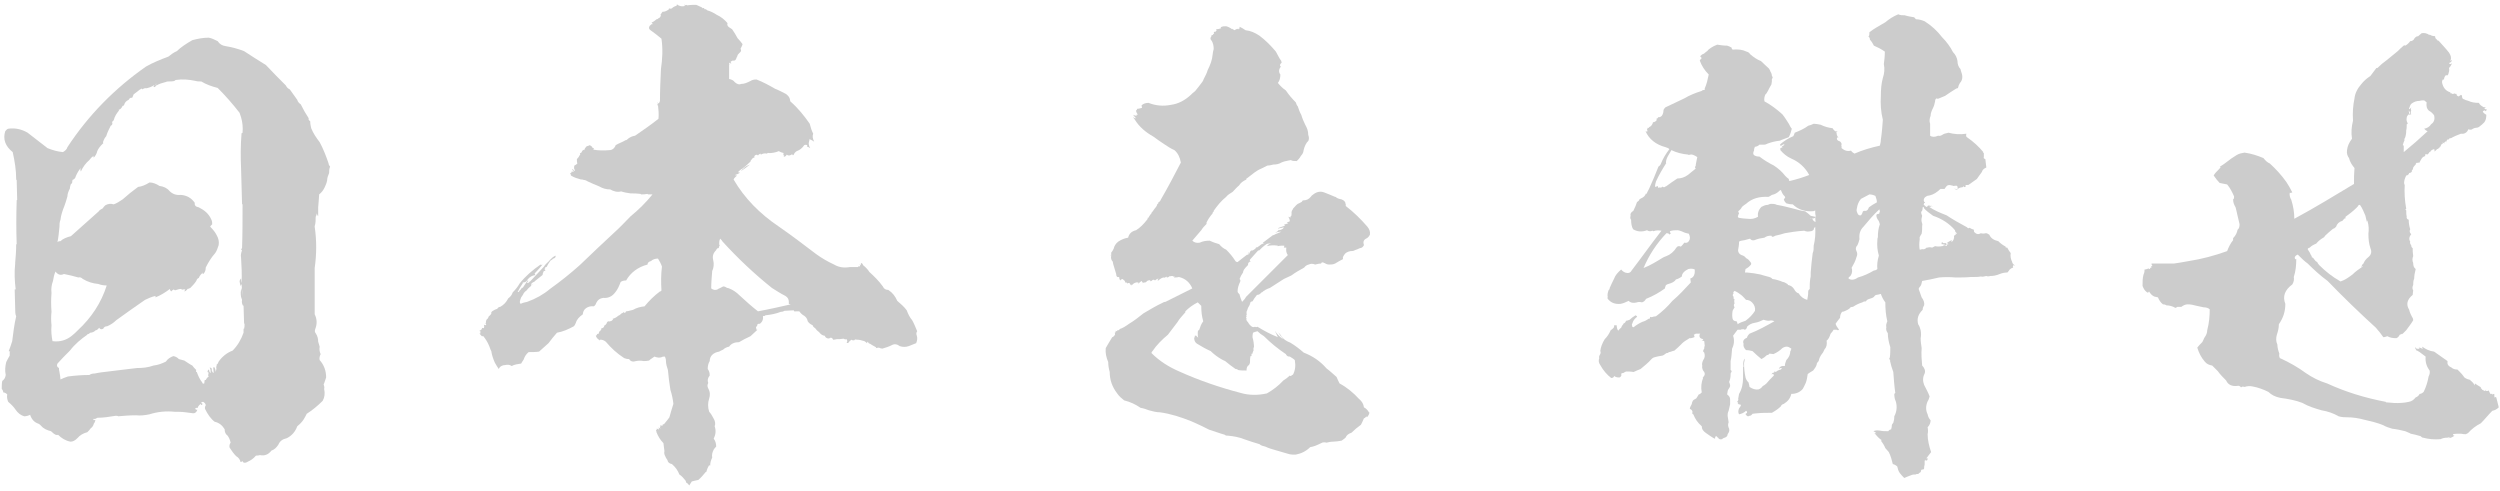
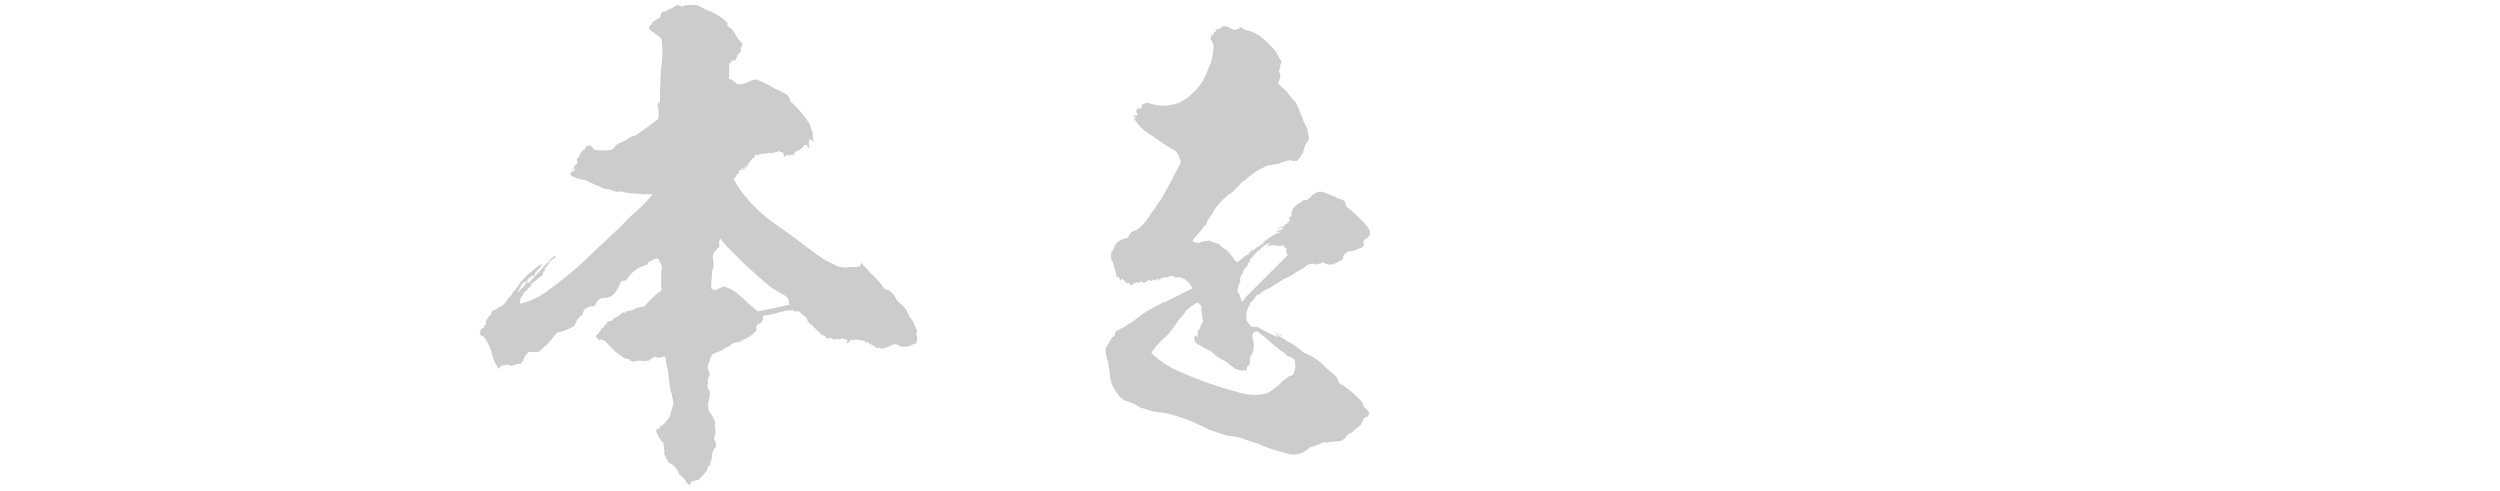
<svg xmlns="http://www.w3.org/2000/svg" width="402" height="79" viewBox="0 0 402 79" fill="none">
-   <path opacity="0.2" d="M390.681 5.659C390.681 5.579 390.682 5.499 390.602 5.499C390.842 5.659 391.081 5.819 391.561 5.819C391.561 6.139 391.721 6.299 391.882 6.379C391.882 6.459 391.961 6.539 392.121 6.539C392.681 7.179 393.241 7.739 393.801 8.459C394.121 8.939 394.202 9.339 394.042 9.739C394.042 9.739 394.041 9.819 394.121 9.819C394.121 9.659 394.201 9.659 394.281 9.739C394.201 9.899 394.041 10.059 393.801 10.139C393.881 10.299 394.042 10.379 394.202 10.219H394.281C394.121 10.539 393.961 10.779 393.801 10.939C393.881 11.259 393.801 11.579 393.721 11.819C393.641 12.139 393.482 12.219 393.322 12.059C393.082 12.299 393.001 12.539 393.001 12.779C392.841 12.779 392.762 12.779 392.762 12.859C392.682 13.019 392.681 13.099 392.681 13.259C392.841 14.059 393.241 14.619 394.042 14.859V14.779C393.962 14.939 394.041 15.019 394.121 15.019H394.281C394.281 15.099 394.281 15.099 394.281 15.099C394.441 15.099 394.602 15.099 394.762 15.019C394.762 15.099 394.841 15.099 395.001 15.099C395.001 15.339 395.161 15.499 395.401 15.499C395.481 15.419 395.561 15.339 395.721 15.259C395.801 15.339 395.882 15.339 395.882 15.339C395.882 15.499 395.882 15.739 396.042 15.899C396.362 16.059 396.602 16.139 396.922 16.219C397.402 16.459 397.962 16.539 398.602 16.539C398.761 16.859 399.002 17.019 399.161 17.099C399.322 17.259 399.481 17.259 399.721 17.259C399.561 17.419 399.482 17.419 399.482 17.419C399.562 17.579 399.722 17.579 399.882 17.579C399.802 17.739 399.801 17.819 399.721 17.899C399.641 17.819 399.562 17.739 399.482 17.739C399.322 17.819 399.241 17.899 399.241 17.979C399.401 18.219 399.641 18.379 399.801 18.459C399.801 18.939 399.722 19.339 399.482 19.659C399.242 19.899 399.002 20.139 398.762 20.299C398.602 20.459 398.362 20.539 398.202 20.539C398.042 20.539 397.802 20.619 397.642 20.699C397.482 20.859 397.321 20.859 397.161 20.859C397.082 20.859 397.002 20.779 396.922 20.779C396.682 21.339 396.281 21.579 395.721 21.499C395.081 21.739 394.521 21.979 394.121 22.219C394.041 22.219 394.042 22.219 394.042 22.219C393.882 22.219 393.801 22.299 393.801 22.379C393.721 22.379 393.722 22.459 393.642 22.459V22.379C393.402 22.539 393.322 22.779 393.322 23.019C393.322 22.939 393.322 22.859 393.322 22.699C393.082 22.859 393.001 22.939 393.001 22.939C392.921 22.939 392.922 22.859 392.922 22.859C392.922 22.859 392.921 22.939 393.001 22.939C393.081 22.939 393.081 23.019 393.001 23.099C393.001 23.019 392.922 22.939 392.762 22.939H392.681C392.761 22.939 392.841 23.019 392.841 23.099H392.762C392.762 23.099 392.761 23.099 392.681 23.099V23.179H392.602C392.441 23.499 392.361 23.659 392.281 23.819C392.281 23.819 392.281 23.739 392.281 23.579C392.201 23.819 392.041 23.979 391.882 23.979C391.721 24.139 391.562 24.299 391.482 24.379C391.482 24.219 391.481 24.059 391.401 23.979C391.081 24.059 390.842 24.219 390.762 24.459C390.682 24.459 390.681 24.459 390.681 24.379C390.601 24.619 390.441 24.779 390.281 24.859C390.201 24.779 390.122 24.779 390.042 24.779C389.962 24.859 389.961 25.019 389.961 25.099C389.721 25.179 389.561 25.259 389.401 25.499C389.241 25.819 389.082 25.979 389.082 26.139C388.922 26.139 388.842 26.139 388.762 26.219L388.681 26.139C388.521 26.219 388.441 26.299 388.441 26.459C388.281 26.619 388.122 26.779 388.042 26.939C388.042 27.099 387.961 27.259 387.961 27.259C387.801 27.419 387.802 27.499 387.802 27.579C387.802 27.579 387.802 27.579 387.882 27.579C387.721 27.739 387.561 27.819 387.401 27.819C387.321 28.059 387.162 28.219 386.922 28.219C386.682 28.699 386.522 29.179 386.602 29.659C386.602 29.659 386.601 29.659 386.681 29.659C386.601 30.939 386.682 32.299 386.922 33.579C386.762 33.659 386.762 33.739 386.922 33.819C386.922 34.219 386.921 34.539 387.001 34.779C386.921 35.099 387.082 35.259 387.322 35.339C387.322 35.819 387.401 36.379 387.561 36.859C387.401 37.179 387.481 37.419 387.721 37.659C387.402 38.059 387.321 38.459 387.561 38.859C387.481 39.019 387.561 39.259 387.721 39.419C387.721 39.659 387.801 39.819 387.961 39.899C387.961 40.299 387.962 40.699 388.042 41.179C387.882 41.579 387.882 41.899 388.042 42.299C388.042 42.699 388.122 43.019 388.441 43.259C388.281 43.899 388.202 44.379 388.202 44.779C388.042 45.179 388.042 45.499 388.042 45.819C387.882 46.139 387.882 46.459 388.042 46.699C388.042 46.859 387.961 47.099 387.961 47.419C387.081 48.139 386.841 48.939 387.401 49.819C387.481 50.219 387.642 50.539 387.802 50.859C387.962 51.099 388.042 51.259 388.042 51.499C387.722 52.059 387.322 52.539 386.922 53.099C386.682 53.339 386.441 53.579 386.281 53.739V53.659C386.121 53.739 385.962 53.819 385.882 53.819C385.722 54.139 385.562 54.299 385.322 54.379C384.762 54.379 384.281 54.299 383.882 54.059C383.641 54.139 383.481 54.219 383.241 54.219C382.921 53.739 382.522 53.259 382.042 52.699C379.402 50.299 376.761 47.739 374.281 45.179C373.081 44.299 372.042 43.339 371.082 42.379C370.522 41.979 370.042 41.499 369.482 40.939C369.242 41.019 369.081 41.179 369.001 41.339C369.001 41.499 369.002 41.579 369.082 41.659C369.162 41.739 369.241 41.659 369.241 41.579C369.241 42.619 369.161 43.579 368.841 44.539C368.921 44.939 368.842 45.339 368.602 45.739C367.402 46.619 367.002 47.659 367.482 48.859C367.482 50.059 367.161 51.099 366.441 52.139C366.441 52.779 366.281 53.339 366.121 53.819C365.961 54.379 365.962 54.859 366.202 55.419C366.202 55.899 366.361 56.459 366.521 56.859C366.441 57.179 366.522 57.419 366.602 57.579C368.202 58.299 369.562 59.099 370.762 59.979C371.802 60.699 372.922 61.259 374.202 61.659C377.162 63.019 380.282 63.979 383.642 64.619C383.642 64.699 383.641 64.699 383.721 64.699C384.521 64.779 385.402 64.859 386.202 64.779C386.522 64.779 386.922 64.699 387.322 64.619C387.802 64.539 388.122 64.299 388.441 63.899C388.681 63.819 388.922 63.659 389.082 63.339C389.322 63.339 389.561 63.179 389.721 63.019C390.121 62.219 390.361 61.419 390.521 60.539C390.681 60.219 390.761 59.899 390.681 59.579C390.201 58.939 389.962 58.219 390.042 57.339C389.562 57.019 389.161 56.619 388.681 56.379C388.601 56.379 388.441 56.299 388.441 56.219L388.522 56.139C388.362 56.059 388.282 55.979 388.362 55.819C388.442 56.059 388.682 56.139 389.082 56.059C389.002 55.979 388.922 55.899 388.922 55.899C389.162 55.899 389.401 55.979 389.561 56.139C389.561 55.979 389.482 55.899 389.482 55.739C390.042 56.139 390.681 56.459 391.401 56.539C392.121 57.019 392.841 57.579 393.561 58.059C393.481 58.539 393.642 58.859 394.202 59.099C394.442 59.339 394.761 59.419 395.161 59.419C395.561 59.819 395.961 60.219 396.281 60.699C396.601 60.939 396.921 61.019 397.241 61.099V61.179C397.481 61.339 397.721 61.579 397.961 61.979C397.961 61.899 397.961 61.819 397.961 61.659C398.281 61.899 398.601 62.059 398.841 62.219L398.922 62.299V62.459C399.002 62.459 399.082 62.539 399.161 62.699H399.322C399.322 62.779 399.402 62.859 399.482 62.859C399.482 62.859 399.561 62.859 399.721 62.779C399.801 62.699 399.721 62.619 399.561 62.619C399.721 62.619 399.801 62.699 399.801 62.699C399.641 62.699 399.641 62.779 399.721 62.859C399.801 62.859 399.961 62.859 400.121 62.859V62.699C400.281 62.939 400.361 63.179 400.441 63.339C400.521 63.339 400.682 63.339 400.762 63.339C400.682 63.419 400.761 63.419 400.841 63.419C400.841 63.419 400.922 63.339 401.082 63.339C401.082 63.579 401.082 63.819 401.161 63.979C401.161 63.819 401.241 63.819 401.401 63.899C401.561 64.459 401.642 64.939 401.802 65.499C401.482 65.819 401.162 65.979 400.762 66.059C400.122 66.699 399.562 67.419 398.922 68.059C398.122 68.459 397.401 69.019 396.841 69.659C396.761 69.659 396.681 69.739 396.521 69.819C396.281 69.819 396.041 69.819 395.721 69.739C395.241 69.739 394.761 69.739 394.441 69.819C394.441 69.979 394.521 70.059 394.681 70.059C394.361 70.299 394.042 70.459 393.642 70.459C393.722 70.459 393.882 70.379 394.042 70.219C393.802 70.299 393.641 70.379 393.561 70.379C393.081 70.379 392.761 70.459 392.441 70.619C391.401 70.699 390.522 70.619 389.642 70.379C389.482 70.379 389.401 70.299 389.241 70.139C388.681 69.979 388.122 69.819 387.642 69.739C387.402 69.579 387.082 69.499 386.762 69.339C386.122 69.179 385.401 69.019 384.681 68.939C384.121 68.779 383.641 68.619 383.241 68.379C382.281 67.979 381.242 67.739 380.202 67.499C379.322 67.259 378.361 67.099 377.401 67.099C377.001 67.099 376.602 67.099 376.042 66.939C375.242 66.459 374.282 66.139 373.322 65.979C372.202 65.659 371.162 65.339 370.202 64.779C369.162 64.379 367.961 64.139 366.681 63.979C365.881 63.819 365.242 63.499 364.762 63.019C363.962 62.619 363.082 62.299 362.202 62.139C361.802 62.059 361.402 62.059 360.922 62.219C360.682 62.139 360.522 62.139 360.362 62.299C360.202 62.059 359.961 61.979 359.721 62.059C358.921 62.139 358.281 61.899 357.961 61.179C357.481 60.699 357.002 60.219 356.602 59.659C356.282 59.339 355.961 59.019 355.721 58.779C355.241 58.699 354.841 58.539 354.521 58.139C353.961 57.499 353.562 56.699 353.322 55.899C353.562 55.579 353.801 55.339 354.121 55.019C354.281 54.779 354.361 54.459 354.521 54.219C354.761 53.899 354.922 53.499 354.922 53.099C355.242 51.899 355.322 50.779 355.322 49.739C355.082 49.499 354.681 49.419 354.361 49.419C353.961 49.339 353.561 49.259 353.241 49.179C352.681 49.019 352.201 48.939 351.801 48.939C351.401 48.939 351.082 49.099 350.762 49.339C350.522 49.339 350.361 49.339 350.121 49.339C349.881 49.499 349.802 49.579 349.642 49.419C349.322 49.259 348.841 49.099 348.361 49.099C348.121 48.939 347.961 48.939 347.801 48.939C347.401 48.619 347.161 48.219 347.001 47.819C346.761 47.739 346.521 47.739 346.361 47.659C346.041 47.499 345.801 47.259 345.561 46.859C345.481 47.099 345.321 47.099 345.161 46.939C344.841 46.699 344.681 46.379 344.521 45.979C344.521 45.339 344.521 44.699 344.681 44.139C344.841 43.819 344.841 43.579 344.841 43.339C344.841 43.339 345.001 43.339 345.241 43.259C345.321 43.259 345.401 43.259 345.401 43.179C345.401 43.179 345.322 43.179 345.322 43.099C345.482 43.179 345.561 43.259 345.721 43.259C345.721 43.099 345.801 43.019 345.961 43.019C345.961 42.939 345.961 42.859 345.882 42.779H346.121C346.041 42.699 345.961 42.539 345.961 42.379C347.161 42.379 348.361 42.379 349.561 42.379C350.281 42.299 351.001 42.139 351.961 41.979C354.041 41.659 356.121 41.099 358.121 40.379C358.361 39.739 358.682 39.099 359.082 38.619C359.082 38.539 359.082 38.459 359.082 38.299C359.482 37.899 359.721 37.419 359.801 36.939C360.041 36.779 360.121 36.459 360.121 36.059C359.881 35.179 359.722 34.219 359.482 33.339C359.242 32.939 359.082 32.539 359.082 32.059C359.242 31.979 359.241 31.819 359.241 31.579C358.921 30.859 358.601 30.219 358.121 29.659C357.641 29.579 357.322 29.499 356.922 29.419C356.602 29.099 356.281 28.699 355.961 28.219C356.121 27.899 356.442 27.579 356.762 27.259C356.842 27.179 357.001 27.019 357.081 26.859C356.921 26.859 356.921 26.859 357.001 26.779C357.401 26.539 357.722 26.299 358.042 26.059C358.522 25.659 359.002 25.339 359.642 24.939C360.042 24.699 360.442 24.619 360.922 24.539C362.042 24.699 363.001 25.019 363.961 25.419C364.281 25.819 364.601 26.139 365.001 26.299C365.961 27.179 366.842 28.139 367.642 29.259C367.962 29.739 368.282 30.299 368.602 30.939C368.442 31.019 368.281 31.019 368.281 31.019C368.201 31.019 368.202 31.019 368.202 30.939C368.122 31.339 368.201 31.739 368.441 32.139C368.761 33.179 368.922 34.139 368.922 35.099C368.922 35.179 368.922 35.179 368.922 35.179C372.202 33.419 375.322 31.499 378.522 29.579C378.522 28.699 378.522 27.899 378.602 27.019C378.202 26.539 377.881 26.059 377.721 25.419C377.481 25.099 377.321 24.699 377.401 24.139C377.481 23.499 377.722 22.939 378.202 22.299C378.042 21.339 378.122 20.379 378.362 19.419C378.282 18.139 378.361 16.939 378.602 15.819C378.682 15.019 379.081 14.219 379.721 13.499C380.041 13.099 380.521 12.619 381.161 12.219C381.481 11.819 381.801 11.339 382.121 10.939C382.121 10.939 382.201 10.939 382.281 10.939C382.761 10.459 383.241 10.059 383.801 9.659C384.361 9.179 385.001 8.699 385.561 8.219C385.881 7.899 386.202 7.579 386.602 7.259C386.682 7.339 386.682 7.339 386.762 7.339C387.082 7.179 387.321 6.939 387.561 6.619C387.881 6.619 388.041 6.459 388.121 6.379C388.281 6.059 388.521 5.819 388.841 5.819C389.001 5.659 389.241 5.499 389.401 5.339C389.801 5.259 390.281 5.339 390.681 5.659ZM389.801 16.139C389.561 16.139 389.322 16.139 389.082 16.219C388.602 16.219 388.201 16.379 387.961 16.539C387.641 16.699 387.562 16.939 387.482 17.179C387.402 17.339 387.321 17.499 387.401 17.499C387.481 17.579 387.481 17.579 387.561 17.499V17.419C387.561 17.419 387.642 17.419 387.802 17.259C387.642 17.419 387.641 17.579 387.721 17.739C387.641 17.979 387.641 18.139 387.721 18.379C387.561 18.379 387.481 18.219 387.561 17.979C387.481 17.979 387.401 17.899 387.401 17.819H387.322V18.059C387.242 17.979 387.321 17.979 387.401 17.899C387.401 17.979 387.402 17.979 387.482 17.979H387.401C387.321 18.219 387.402 18.379 387.721 18.379C387.561 18.459 387.482 18.459 387.322 18.379C387.082 18.619 387.001 18.779 387.001 18.939C386.921 19.259 387.001 19.579 387.161 19.819C387.161 19.899 387.081 19.979 387.001 19.979C387.001 20.379 387.002 20.699 386.922 20.939C386.922 21.499 386.841 21.899 386.681 22.299C386.521 22.299 386.521 22.379 386.681 22.459C386.521 22.779 386.442 23.099 386.362 23.339C386.442 23.339 386.441 23.419 386.521 23.419C386.521 23.739 386.521 24.139 386.521 24.459C387.801 23.419 389.082 22.299 390.362 21.099C390.122 21.019 389.961 20.859 389.801 20.699C390.281 20.619 390.682 20.379 390.922 19.979C391.402 19.659 391.561 19.179 391.401 18.539C391.161 18.219 390.922 17.979 390.602 17.819C390.202 17.499 390.122 17.019 390.202 16.459C390.042 16.299 389.881 16.219 389.801 16.139ZM380.362 34.699C380.122 34.139 379.882 33.499 379.482 32.939C379.322 32.939 379.241 33.019 379.161 33.099C379.161 33.179 379.162 33.259 379.082 33.259V33.099C379.082 33.259 379.001 33.339 379.001 33.339C378.361 33.979 377.721 34.459 377.161 34.859C377.161 35.179 377.081 35.259 377.001 35.099C376.921 35.259 376.761 35.339 376.681 35.499C376.121 35.659 375.802 35.979 375.642 36.459C375.482 36.619 375.321 36.779 375.161 36.779C374.681 37.179 374.202 37.579 373.882 37.899C373.801 37.979 373.801 38.059 373.721 38.139C373.161 38.459 372.761 38.779 372.441 39.179C372.041 39.339 371.721 39.499 371.401 39.819C371.081 39.899 371.001 40.059 371.161 40.219C371.321 40.459 371.481 40.699 371.561 40.939C371.641 41.099 371.721 41.179 371.721 41.179V41.339C371.881 41.419 372.041 41.499 372.121 41.739H372.202C372.282 41.979 372.442 42.059 372.602 42.139C372.682 42.299 372.762 42.459 372.922 42.619C373.962 43.659 375.082 44.539 376.362 45.259C377.082 45.019 377.641 44.619 378.281 44.139C378.761 43.659 379.321 43.259 379.961 42.859C379.881 42.859 379.882 42.779 379.882 42.779C379.802 42.859 379.801 42.939 379.721 43.099C379.721 42.779 379.802 42.539 380.042 42.379C380.202 41.979 380.441 41.659 380.841 41.339C381.321 40.939 381.401 40.459 381.161 39.899C380.921 39.179 380.841 38.459 380.841 37.579C380.921 36.939 380.921 36.299 380.681 35.499H380.602V35.739C380.522 35.419 380.442 35.099 380.362 34.699Z" fill="black" />
-   <path opacity="0.2" d="M306.282 2.459C306.762 2.619 307.322 2.699 307.802 2.779C307.962 2.939 308.042 3.099 308.122 3.099C308.602 3.099 309.082 3.259 309.482 3.419C310.602 4.139 311.482 4.939 312.282 5.979C313.002 6.699 313.642 7.579 314.042 8.379C314.442 8.779 314.682 9.259 314.762 9.819C314.762 10.299 314.922 10.779 315.242 11.099C315.322 11.339 315.322 11.499 315.402 11.659C315.642 12.299 315.562 12.939 315.162 13.339C315.002 13.579 314.922 13.819 314.842 14.139C314.762 14.219 314.682 14.219 314.602 14.219C313.962 14.619 313.322 15.019 312.762 15.419C312.442 15.579 312.122 15.659 311.802 15.819C311.642 15.899 311.562 15.899 311.402 15.819C311.242 15.899 311.162 16.059 311.162 16.299C311.082 16.699 311.002 17.019 310.842 17.339C310.602 17.819 310.442 18.219 310.442 18.619C310.282 19.019 310.202 19.499 310.362 19.899C310.362 20.619 310.362 21.259 310.362 21.819C310.682 22.059 311.162 22.059 311.642 21.819C311.882 21.899 312.122 21.819 312.362 21.659C312.442 21.579 312.522 21.579 312.682 21.499C312.922 21.419 313.082 21.419 313.322 21.339C314.202 21.579 315.162 21.659 316.202 21.499C316.122 21.739 316.122 21.979 316.282 22.059C317.322 22.779 318.202 23.579 318.922 24.459C318.842 24.539 318.922 24.619 319.002 24.619C319.002 24.859 319.002 25.019 319.002 25.259C318.922 25.419 319.002 25.499 319.242 25.579C319.322 26.059 319.322 26.459 319.402 26.939C319.002 27.099 318.762 27.339 318.682 27.659C318.362 28.059 318.122 28.459 317.882 28.779C317.402 29.099 317.002 29.419 316.522 29.739C316.202 29.739 316.122 29.739 316.042 29.819C316.122 30.059 316.042 30.139 315.802 30.059V29.899C315.722 30.059 315.562 30.139 315.322 30.139C315.002 30.219 314.762 30.379 314.682 30.539C314.522 30.539 314.442 30.459 314.362 30.379C314.362 30.459 314.362 30.459 314.362 30.459V30.379C314.362 30.379 314.282 30.379 314.282 30.299C314.442 30.379 314.522 30.459 314.682 30.459C314.682 30.459 314.762 30.379 314.842 30.219C314.762 30.219 314.762 30.139 314.762 29.979H314.842C314.762 29.979 314.682 29.979 314.682 29.899C314.522 29.819 314.362 29.819 314.362 29.979C314.362 29.979 314.362 29.899 314.282 29.819C314.282 29.899 314.282 29.899 314.202 29.899C314.042 29.899 313.962 29.899 313.962 29.819C313.882 29.819 313.882 29.819 313.882 29.819C313.802 29.819 313.722 29.819 313.722 29.819C313.722 29.819 313.722 29.819 313.802 29.819C313.562 29.739 313.322 29.739 313.162 29.819C313.002 29.899 312.842 30.139 312.682 30.379C312.442 30.379 312.202 30.379 312.042 30.379C311.802 30.539 311.722 30.699 311.562 30.779C311.082 31.179 310.522 31.419 309.882 31.499C309.402 31.739 309.242 32.059 309.402 32.459H309.482C309.562 32.539 309.562 32.619 309.482 32.619C309.402 32.619 309.402 32.699 309.322 32.859C309.402 33.019 309.562 33.099 309.722 33.259C309.722 33.259 309.802 33.259 309.962 33.259C309.882 33.259 309.882 33.179 309.962 33.099H310.042C310.042 33.019 310.202 33.019 310.362 33.099C310.362 33.099 310.522 33.099 310.682 33.099C310.762 33.179 310.762 33.259 310.682 33.179V33.099C310.442 33.259 310.282 33.259 310.202 33.259C311.002 33.819 311.962 34.219 313.002 34.619C313.962 35.259 315.082 35.899 316.282 36.539C316.442 36.699 316.522 36.779 316.682 36.619C316.922 36.779 317.162 36.859 317.402 36.939C317.402 37.099 317.402 37.259 317.482 37.339C317.802 37.659 318.122 37.739 318.522 37.499C318.762 37.579 319.002 37.579 319.322 37.499C319.482 37.499 319.642 37.579 319.882 37.739C320.122 38.299 320.602 38.619 321.322 38.779C321.642 39.099 322.042 39.419 322.522 39.659C322.442 39.739 322.522 39.819 322.682 39.819H322.762C322.922 40.139 323.082 40.379 323.322 40.699C323.242 41.179 323.322 41.659 323.562 42.139C323.562 42.299 323.722 42.539 324.042 42.699C323.882 42.699 323.802 42.619 323.802 42.619C323.642 42.779 323.642 42.859 323.722 43.019C323.482 43.099 323.322 43.179 323.162 43.339C322.922 43.659 322.842 43.819 322.762 43.819C322.362 43.819 321.962 43.899 321.562 44.059C321.002 44.299 320.522 44.379 320.042 44.379C319.802 44.459 319.562 44.459 319.402 44.379C319.082 44.459 318.762 44.539 318.522 44.459C318.122 44.539 317.722 44.539 317.402 44.539C317.242 44.539 317.082 44.539 316.922 44.539C316.122 44.619 315.322 44.619 314.442 44.619C313.562 44.539 312.682 44.539 311.802 44.619C310.842 44.859 309.962 45.019 309.082 45.179C309.002 45.579 308.922 45.899 308.762 46.059C308.602 46.219 308.522 46.379 308.522 46.459C308.682 46.939 308.842 47.339 309.002 47.819C309.322 48.219 309.482 48.699 309.402 49.099C309.242 49.339 309.162 49.579 309.162 49.819C308.442 50.539 308.202 51.259 308.442 52.139C308.682 52.459 308.762 52.859 308.842 53.099C308.922 53.579 308.922 53.979 308.842 54.379C308.842 54.939 308.922 55.419 309.002 55.979C308.922 56.939 309.002 57.899 309.082 58.779C309.482 59.179 309.642 59.659 309.482 60.059C309.162 60.699 309.162 61.259 309.402 61.899C309.722 62.539 310.042 63.099 310.282 63.739C310.202 64.059 310.122 64.299 309.962 64.539C309.642 65.259 309.642 65.979 309.962 66.619C310.042 67.019 310.202 67.339 310.442 67.579C310.442 67.979 310.282 68.379 309.962 68.699C310.042 69.099 310.042 69.499 309.962 69.819C309.962 70.779 310.202 71.739 310.522 72.699C310.202 73.099 309.962 73.419 309.722 73.739C309.722 73.739 309.802 73.739 309.962 73.579C309.882 73.659 309.882 73.739 309.962 73.739C309.962 73.979 309.882 74.059 309.722 74.059C309.562 74.059 309.562 73.979 309.722 73.819C309.562 73.979 309.482 74.059 309.482 74.139C309.482 74.379 309.482 74.539 309.482 74.699C309.402 74.939 309.402 75.099 309.402 75.259C309.402 75.419 309.322 75.499 309.162 75.499C309.082 75.499 309.002 75.499 308.922 75.579C308.922 75.819 308.842 75.979 308.602 76.059L308.522 76.139C308.522 76.219 308.442 76.219 308.362 76.219C308.202 76.219 308.122 76.219 308.042 76.299C307.802 76.299 307.562 76.299 307.402 76.379C307.002 76.539 306.522 76.699 306.202 76.859C305.962 76.619 305.722 76.379 305.482 76.059C305.242 75.739 305.162 75.339 305.082 75.019C304.922 74.859 304.682 74.699 304.362 74.619C304.202 73.979 304.042 73.339 303.722 72.699C303.562 72.539 303.402 72.299 303.162 72.059C303.002 71.659 302.762 71.259 302.442 70.859L302.602 70.779C302.282 70.619 301.962 70.299 301.562 69.819C301.562 69.819 301.482 69.739 301.402 69.659C301.482 69.659 301.562 69.659 301.722 69.659C301.562 69.499 301.402 69.419 301.242 69.339C301.562 69.179 301.962 69.179 302.362 69.259C302.282 69.259 302.202 69.179 302.122 69.179C302.522 69.339 303.002 69.339 303.642 69.339C303.722 69.179 303.882 69.099 304.042 69.019C304.042 69.099 304.042 69.179 304.042 69.179C304.122 68.939 304.202 68.699 304.202 68.459C304.202 68.299 304.282 68.139 304.442 67.979C304.522 67.739 304.602 67.419 304.602 66.939C305.002 66.219 305.082 65.339 304.842 64.539C304.682 64.219 304.602 63.819 304.602 63.339L304.762 63.179C304.602 62.059 304.522 60.939 304.442 59.819C304.202 59.179 304.042 58.619 303.882 57.899C303.882 57.979 303.962 57.979 303.962 57.899C303.802 57.819 303.722 57.659 303.882 57.499C303.962 56.939 303.962 56.379 303.962 55.819C303.722 55.099 303.562 54.299 303.562 53.579C303.322 53.259 303.242 52.939 303.322 52.619C303.242 52.299 303.322 52.059 303.482 51.659C303.242 50.699 303.162 49.659 303.162 48.619C302.842 48.219 302.602 47.739 302.442 47.259C302.122 47.339 301.882 47.419 301.722 47.419C301.642 47.419 301.482 47.499 301.322 47.739C301.162 47.899 300.842 47.979 300.602 48.059C300.282 48.139 300.122 48.299 300.042 48.459C299.722 48.459 299.562 48.539 299.482 48.619C298.922 48.779 298.442 49.019 297.962 49.339C297.642 49.339 297.482 49.419 297.402 49.659V49.579C297.322 49.659 297.242 49.739 297.082 49.819C296.762 49.979 296.442 50.139 296.202 50.139C295.962 50.459 295.882 50.779 295.882 51.099C295.562 51.499 295.322 51.819 295.162 52.059C295.242 52.379 295.482 52.699 295.722 53.019C295.642 53.099 295.562 53.099 295.482 53.099C295.402 53.019 295.322 53.019 295.242 53.019C295.162 53.019 295.002 53.019 294.842 53.019C294.762 53.179 294.602 53.419 294.362 53.659C294.202 54.139 294.042 54.539 293.722 54.779C293.802 55.339 293.722 55.819 293.402 56.139C293.242 56.459 293.162 56.699 293.002 56.859C292.682 57.259 292.522 57.659 292.442 58.059C292.202 58.299 292.122 58.459 292.122 58.619C292.042 58.939 291.802 59.259 291.562 59.579C291.242 59.739 290.922 59.979 290.682 60.139C290.602 60.699 290.522 61.179 290.362 61.579C290.202 61.979 290.042 62.219 289.882 62.539C289.402 63.099 288.762 63.339 288.042 63.339C287.882 64.059 287.482 64.539 286.842 64.939C286.602 65.019 286.442 65.099 286.362 65.339C285.962 65.739 285.482 66.059 284.922 66.379C284.042 66.379 283.242 66.379 282.522 66.459C282.202 66.459 281.962 66.539 281.802 66.539C281.642 66.779 281.482 66.859 281.322 66.859C281.082 67.019 280.922 66.939 280.762 66.699C280.682 66.699 280.682 66.539 280.762 66.459C280.842 66.459 280.922 66.459 280.922 66.379C280.922 66.219 280.922 66.139 280.762 66.059C280.442 66.379 280.042 66.539 279.642 66.619C279.482 66.379 279.482 66.059 279.642 65.659C279.802 65.499 279.882 65.339 279.962 65.099C279.722 65.019 279.562 65.019 279.402 64.939C279.562 64.859 279.562 64.779 279.322 64.619C279.402 64.539 279.482 64.459 279.562 64.219C279.482 64.219 279.482 64.219 279.482 64.219C279.562 63.899 279.562 63.659 279.642 63.339C280.122 62.539 280.282 61.659 280.282 60.779V60.699C280.282 60.219 280.282 59.659 280.282 59.019L280.362 58.939C280.282 58.539 280.282 58.219 280.442 57.819C280.602 57.739 280.602 57.579 280.602 57.259C280.602 57.659 280.522 58.059 280.442 58.379C280.442 59.179 280.522 59.979 280.682 60.699C280.762 61.019 280.922 61.259 281.162 61.499C281.242 61.819 281.322 62.059 281.322 62.219C281.802 62.539 282.282 62.699 282.762 62.619C283.002 62.539 283.242 62.379 283.402 62.139L283.482 62.059C283.642 61.979 283.802 61.899 284.042 61.659C284.362 61.259 284.762 60.859 285.242 60.379L285.162 60.139C285.002 60.139 284.842 60.139 284.842 60.299C284.842 60.139 285.002 59.979 285.162 59.899C285.242 59.979 285.242 59.979 285.322 59.819C285.322 59.739 285.402 59.659 285.482 59.659C285.402 59.659 285.402 59.739 285.402 59.819C285.322 59.819 285.322 59.819 285.402 59.819C285.402 59.739 285.482 59.739 285.562 59.819C285.722 59.659 285.962 59.499 286.362 59.419C286.442 59.339 286.522 59.259 286.522 59.179C286.362 59.179 286.202 59.179 286.202 59.259C286.122 59.259 286.122 59.259 286.042 59.259C286.202 58.939 286.522 58.779 287.002 58.859C287.002 58.619 287.082 58.299 287.242 57.899C287.642 57.499 287.882 57.019 287.882 56.459C287.962 56.459 287.962 56.379 287.962 56.219C288.042 56.219 288.042 56.139 288.042 56.059C287.802 55.899 287.562 55.739 287.322 55.739C287.082 55.739 286.842 55.819 286.602 55.979C286.202 56.379 285.722 56.699 285.162 56.939C285.002 56.939 284.762 56.859 284.522 56.859C284.442 57.019 284.282 57.099 284.122 57.099C283.882 57.339 283.562 57.579 283.242 57.739C282.762 57.339 282.282 56.939 281.802 56.459C281.482 56.379 281.162 56.299 280.762 56.299C280.442 55.979 280.282 55.659 280.362 55.259C280.202 54.859 280.362 54.539 280.922 54.299C280.922 54.139 281.082 53.899 281.322 53.659C282.762 53.099 284.042 52.379 285.322 51.659C285.002 51.499 284.762 51.499 284.442 51.579C284.122 51.579 283.882 51.499 283.562 51.419C283.082 51.659 282.682 51.819 282.202 51.899C281.642 51.979 281.242 52.219 280.922 52.539C280.922 52.779 280.762 52.939 280.602 53.019C280.442 53.019 280.442 52.939 280.442 52.939C280.122 52.939 279.962 52.939 279.962 53.019C279.722 53.019 279.562 53.019 279.402 53.019C279.162 53.339 278.922 53.659 278.682 53.979C278.922 54.699 278.842 55.419 278.522 56.059C278.442 56.779 278.442 57.419 278.282 58.059C278.282 58.539 278.282 59.019 278.282 59.499C278.442 59.579 278.442 59.659 278.442 59.819C278.282 59.899 278.282 60.059 278.282 60.219C278.282 60.699 278.202 61.019 278.042 61.419C278.202 61.819 278.282 62.059 278.122 62.299C277.962 62.539 277.802 62.779 277.802 62.939C277.802 63.099 277.722 63.259 277.722 63.419C278.042 63.659 278.202 63.899 278.202 64.219C278.202 64.619 278.202 64.859 278.202 65.019C278.122 65.419 278.042 65.739 277.962 66.059C277.802 66.379 277.802 66.619 277.802 66.859L277.962 67.899C277.802 68.299 277.882 68.619 278.042 68.939C278.122 69.259 278.042 69.499 277.802 69.819C277.802 70.059 277.642 70.299 277.322 70.379C277.242 70.379 277.082 70.459 277.002 70.539C276.922 70.539 276.922 70.619 276.922 70.619C276.602 70.699 276.362 70.619 276.282 70.379C276.202 70.379 276.122 70.299 276.042 70.139C275.962 70.139 275.882 70.219 275.802 70.219C275.802 70.379 275.802 70.539 275.722 70.539C275.242 70.299 274.842 69.979 274.362 69.659C273.882 69.339 273.642 69.019 273.642 68.539C273.002 67.979 272.602 67.419 272.282 66.619C272.202 66.619 272.122 66.539 272.122 66.459V66.379C272.202 66.219 272.122 65.979 271.882 65.819C271.802 65.819 271.722 65.739 271.722 65.659C271.802 65.339 271.962 65.179 272.042 64.939C272.042 64.779 272.122 64.619 272.202 64.459C272.282 64.299 272.522 64.219 272.762 64.059C272.842 63.899 273.002 63.739 273.162 63.419C273.322 63.419 273.482 63.259 273.642 63.099C273.482 62.299 273.562 61.499 273.882 60.699C273.802 60.699 273.802 60.699 273.802 60.619H273.882C274.122 60.379 274.202 60.139 274.042 59.819C273.802 59.579 273.642 59.179 273.722 58.779C273.642 58.539 273.722 58.219 273.882 57.899C274.122 57.579 274.202 57.179 274.042 56.699C273.802 56.539 273.802 56.379 274.042 56.059C274.042 55.899 274.042 55.739 274.122 55.579C274.122 55.339 274.042 55.099 274.042 54.859C273.882 54.779 273.722 54.779 273.642 54.699L273.722 54.619C273.722 54.699 273.722 54.699 273.802 54.699L273.882 54.539C273.402 54.459 273.162 54.219 273.322 53.739L273.402 53.659C273.082 53.659 272.842 53.659 272.682 53.659C272.522 53.739 272.442 53.819 272.362 53.819C272.442 53.979 272.522 54.139 272.442 54.219C272.202 54.299 272.042 54.379 271.882 54.379C271.722 54.379 271.562 54.379 271.562 54.459C271.162 54.699 270.762 54.939 270.522 55.179C270.042 55.659 269.642 56.059 269.242 56.379C268.842 56.459 268.602 56.619 268.362 56.619C268.202 56.779 268.122 56.779 267.962 56.779C267.642 57.019 267.402 57.179 267.322 57.179C266.842 57.259 266.362 57.339 265.882 57.499C265.722 57.579 265.642 57.659 265.562 57.739C265.002 58.379 264.362 58.859 263.802 59.339C263.402 59.499 263.002 59.659 262.682 59.819C262.282 59.739 261.882 59.739 261.482 59.739C261.242 59.819 261.082 59.979 261.002 59.979C260.842 59.979 260.682 60.059 260.682 60.139C260.682 60.299 260.762 60.299 260.762 60.219C260.682 60.539 260.522 60.699 260.362 60.699C260.042 60.699 259.722 60.619 259.562 60.459C259.482 60.699 259.322 60.779 259.082 60.779C258.442 60.299 257.802 59.579 257.322 58.699C257.082 58.379 257.002 57.979 257.162 57.579C257.082 57.419 257.162 57.179 257.322 56.939C257.402 56.779 257.402 56.539 257.322 56.459C257.402 55.819 257.642 55.179 258.042 54.539C258.442 54.139 258.762 53.659 259.002 53.099C259.162 53.019 259.322 52.859 259.482 52.699C259.562 52.539 259.562 52.459 259.562 52.299C259.642 52.299 259.802 52.299 259.962 52.299C259.962 52.619 260.042 52.939 260.202 53.179C260.282 53.099 260.442 52.859 260.682 52.699C260.762 52.459 260.922 52.219 261.082 52.059V51.899C261.082 51.979 261.162 51.979 261.162 51.979C261.322 51.899 261.402 51.739 261.482 51.579C261.642 51.579 261.802 51.499 262.042 51.419C262.282 51.179 262.602 50.939 263.002 50.699C263.162 50.779 263.242 50.859 263.242 50.939C262.842 51.259 262.602 51.579 262.522 51.899C262.442 52.059 262.362 52.219 262.442 52.379C262.442 52.539 262.522 52.619 262.682 52.619C263.082 52.299 263.562 51.979 264.122 51.739C264.442 51.659 264.762 51.499 265.082 51.259C265.162 51.259 265.242 51.259 265.322 51.179V50.939C265.482 51.019 265.642 51.019 265.802 50.939C265.882 50.939 266.042 50.859 266.282 50.859C267.242 50.139 268.122 49.339 268.922 48.379C269.962 47.499 270.922 46.459 271.882 45.419L271.802 44.779C272.122 44.699 272.362 44.459 272.442 44.139C272.522 43.979 272.522 43.659 272.522 43.339C272.202 43.179 271.882 43.179 271.482 43.259C270.842 43.579 270.442 43.979 270.442 44.459C270.122 44.699 269.802 44.859 269.482 44.939C269.242 45.339 268.842 45.499 268.282 45.659C267.962 45.739 267.802 45.899 267.802 46.059C267.802 46.139 267.722 46.219 267.722 46.379C266.842 47.019 265.882 47.579 264.682 48.059C264.522 48.379 264.282 48.539 264.042 48.619C263.722 48.539 263.402 48.539 263.242 48.619C262.682 48.779 262.202 48.699 261.882 48.379C261.402 48.619 261.002 48.779 260.602 48.859C259.722 48.939 259.082 48.699 258.602 48.139C258.522 48.059 258.442 47.979 258.522 47.739C258.442 47.419 258.522 47.019 258.682 46.619C258.762 46.619 258.842 46.459 258.842 46.299C259.082 45.739 259.322 45.259 259.562 44.779C259.722 44.299 260.122 43.819 260.682 43.339C260.922 43.659 261.322 43.899 261.722 43.899C261.962 43.899 262.202 43.819 262.362 43.499C263.962 41.419 265.482 39.259 267.162 37.099C266.682 37.019 266.282 37.019 265.882 37.179C265.802 37.179 265.802 37.099 265.722 37.099C265.322 37.259 265.082 37.179 264.842 37.019C264.042 37.339 263.242 37.259 262.602 36.859C262.362 36.459 262.282 35.899 262.282 35.339C262.122 35.179 262.122 34.939 262.202 34.699C262.122 34.459 262.202 34.219 262.522 33.979C262.602 33.979 262.602 33.979 262.682 33.819C262.922 33.339 263.082 32.939 263.242 32.459C263.322 32.459 263.402 32.379 263.562 32.219C263.562 32.059 263.722 31.979 263.882 31.899C264.282 31.739 264.522 31.499 264.682 31.099C264.682 31.179 264.762 31.179 264.762 31.179C264.842 30.939 265.002 30.699 265.162 30.379C265.722 29.179 266.202 27.979 266.682 26.779C266.842 26.699 267.002 26.539 267.082 26.299C267.402 25.499 267.882 24.699 268.442 23.979C268.282 23.819 268.042 23.739 267.802 23.659C266.282 23.259 265.162 22.379 264.602 21.099C264.762 21.179 264.842 21.179 264.922 21.099L264.842 20.779L264.922 20.699V20.539C265.082 20.619 265.082 20.619 265.162 20.459C265.562 20.299 265.722 19.979 265.802 19.659C266.042 19.659 266.282 19.499 266.442 19.259C266.282 19.179 266.282 19.099 266.522 19.019C266.522 19.019 266.602 19.019 266.602 18.859C266.922 18.859 267.162 18.779 267.322 18.459C267.402 18.299 267.482 18.059 267.482 17.819C267.482 17.579 267.642 17.419 267.802 17.259C268.842 16.779 269.802 16.299 270.842 15.819C271.642 15.339 272.602 14.939 273.642 14.619C273.642 14.539 273.882 14.459 274.122 14.459C274.122 14.379 274.122 14.299 274.122 14.219C274.442 13.499 274.602 12.779 274.762 11.979C274.122 11.339 273.642 10.619 273.322 9.739C273.402 9.579 273.482 9.499 273.642 9.339C273.482 9.179 273.402 9.099 273.402 9.019C273.562 8.859 273.722 8.699 274.042 8.619C274.042 8.539 274.122 8.539 274.202 8.459C274.282 8.379 274.362 8.299 274.522 8.219C274.682 7.979 274.922 7.819 275.162 7.659C275.402 7.499 275.722 7.339 276.122 7.179C276.602 7.259 277.162 7.339 277.722 7.339C277.962 7.419 278.202 7.499 278.442 7.659C278.442 7.819 278.522 7.899 278.602 7.979C279.482 7.899 280.202 7.979 280.842 8.299C281.162 8.379 281.322 8.539 281.402 8.699C281.962 9.179 282.522 9.579 283.162 9.819C283.642 10.299 284.122 10.699 284.442 11.019C284.602 11.259 284.682 11.419 284.682 11.499C284.842 11.739 284.922 11.979 284.922 12.219C285.082 12.379 285.082 12.539 284.922 12.699C284.922 13.019 284.922 13.259 284.842 13.579C284.602 13.979 284.442 14.299 284.282 14.619C284.122 14.859 284.042 15.099 283.882 15.179C283.722 15.499 283.642 15.899 283.722 16.299C284.762 16.859 285.722 17.579 286.602 18.379C287.002 18.859 287.322 19.419 287.642 19.899C287.802 20.219 287.962 20.539 288.122 20.699C288.042 21.099 287.882 21.579 287.642 22.059C287.242 22.219 286.762 22.379 286.362 22.539C286.282 22.619 286.202 22.619 286.202 22.619C285.482 22.699 284.842 22.859 284.202 23.099C284.042 23.179 283.882 23.259 283.722 23.259C283.562 23.259 283.402 23.259 283.402 23.259C283.162 23.259 283.002 23.259 282.922 23.259C282.762 23.419 282.522 23.579 282.282 23.579C282.202 23.659 282.202 23.659 282.202 23.579C282.122 23.739 282.042 23.979 282.042 24.139C282.042 24.139 282.042 24.139 282.122 24.139C282.042 24.139 282.042 24.219 282.042 24.219C281.882 24.539 281.882 24.779 282.042 24.939C282.282 25.099 282.522 25.179 282.922 25.179C283.642 25.739 284.442 26.219 285.242 26.619C285.962 27.099 286.522 27.579 287.082 28.299C287.242 28.459 287.402 28.619 287.642 28.779C287.642 28.939 287.642 29.099 287.802 29.099C288.842 28.859 289.882 28.539 290.922 28.139C290.282 26.939 289.322 26.059 288.042 25.499C287.322 25.179 286.762 24.699 286.282 24.139C286.282 24.139 286.282 23.979 286.282 23.819C286.282 23.819 286.442 23.739 286.682 23.659C286.602 23.659 286.522 23.659 286.522 23.579C286.602 23.499 286.762 23.419 287.002 23.259C286.842 23.259 286.762 23.259 286.762 23.259L286.842 23.179H286.762C286.602 23.339 286.522 23.419 286.362 23.419C286.202 23.419 286.202 23.339 286.282 23.179C286.842 22.699 287.562 22.219 288.362 21.899C288.442 21.739 288.522 21.579 288.602 21.339C289.402 21.019 290.122 20.699 290.762 20.219C291.082 20.139 291.322 20.059 291.642 19.899C291.962 19.899 292.362 19.979 292.762 20.059C293.402 20.379 294.042 20.539 294.682 20.619C294.762 20.779 294.842 20.859 295.002 21.019C295.082 21.099 295.242 21.179 295.402 21.099C295.402 21.179 295.402 21.179 295.482 21.179C295.402 21.259 295.402 21.259 295.402 21.179C295.242 21.259 295.242 21.259 295.322 21.339C295.322 21.659 295.402 21.899 295.642 22.139C295.562 22.139 295.482 22.059 295.482 22.059C295.322 22.219 295.322 22.459 295.562 22.619C295.882 22.699 296.042 22.859 296.122 23.099C296.122 23.099 296.122 23.179 296.122 23.259C296.042 23.339 296.042 23.419 296.122 23.419C296.122 23.579 296.122 23.739 296.122 23.819C296.602 24.219 297.082 24.379 297.642 24.219C297.802 24.459 298.042 24.619 298.202 24.699C299.482 24.139 300.842 23.739 302.282 23.419C302.362 23.099 302.442 22.779 302.442 22.459C302.602 21.419 302.682 20.379 302.762 19.259C302.442 17.979 302.362 16.699 302.442 15.419C302.442 14.379 302.522 13.419 302.762 12.539C303.002 11.819 303.082 11.099 302.922 10.299C303.002 9.739 303.082 9.019 303.082 8.299C302.522 7.899 301.882 7.579 301.322 7.339C301.162 7.019 300.922 6.619 300.682 6.379C300.682 6.139 300.602 5.979 300.442 5.899C300.602 5.739 300.602 5.499 300.602 5.179C301.322 4.619 302.202 4.139 303.162 3.579C303.722 3.099 304.442 2.619 305.242 2.299C305.562 2.459 305.882 2.459 306.282 2.459ZM271.482 24.859C270.522 24.779 269.562 24.539 268.762 24.139C268.522 24.539 268.362 24.859 268.202 25.099C268.042 25.419 267.882 25.739 267.882 26.219H267.962L267.882 26.299C267.322 27.179 266.762 28.139 266.282 29.179C266.202 29.499 266.122 29.739 266.122 29.979C266.202 30.059 266.202 30.059 266.282 30.059C266.202 30.059 266.282 29.979 266.442 29.979C266.442 29.899 266.522 29.899 266.602 29.979V30.059C266.602 30.219 266.682 30.219 266.842 30.139C267.002 30.219 267.242 30.139 267.402 29.979V30.059C267.562 30.139 267.642 30.139 267.802 29.979H267.882C268.442 29.579 269.082 29.099 269.722 28.699C270.282 28.699 270.842 28.539 271.402 28.139C271.802 27.819 272.202 27.499 272.682 27.099C272.522 27.019 272.522 26.859 272.682 26.619V26.459C272.762 26.139 272.842 25.739 272.922 25.259C272.442 24.939 272.042 24.779 271.802 24.859C271.562 24.939 271.482 24.939 271.482 24.859ZM287.002 31.579C286.682 31.339 286.522 30.939 286.362 30.539C286.282 30.619 286.202 30.619 286.202 30.619C285.802 31.019 285.402 31.259 284.922 31.339C284.762 31.419 284.602 31.579 284.362 31.659C282.922 31.579 281.722 31.899 280.762 32.779C280.522 32.939 280.282 33.099 280.122 33.259C279.962 33.579 279.722 33.819 279.482 33.979L279.562 34.059C279.562 34.219 279.562 34.219 279.642 34.299C279.562 34.459 279.482 34.619 279.482 34.699C279.402 34.779 279.482 34.939 279.562 35.019C280.042 35.099 280.602 35.179 281.002 35.179C281.642 35.259 282.122 35.179 282.682 34.859C282.602 34.299 282.762 33.739 283.242 33.259C283.562 33.099 283.882 32.939 284.282 32.939C284.442 32.859 284.602 32.779 284.842 32.779C285.082 32.779 285.402 32.779 285.722 32.939C286.682 33.099 287.562 33.339 288.522 33.579C289.082 33.739 289.642 33.899 290.282 33.979C290.602 34.219 290.922 34.459 291.162 34.699C291.402 34.779 291.642 34.779 291.882 34.859V35.019C291.562 35.179 291.322 35.179 291.162 35.099V35.179C291.162 35.259 291.242 35.179 291.242 35.099C291.402 35.179 291.562 35.339 291.562 35.419C291.642 35.579 291.802 35.659 291.962 35.659C291.882 35.339 291.882 35.099 291.962 34.699C291.882 34.459 291.882 34.139 291.882 33.819C291.722 33.979 291.482 33.979 291.162 33.979C289.962 33.979 289.002 33.579 288.282 32.859C287.882 32.859 287.482 32.779 287.242 32.699C287.082 32.539 286.922 32.379 286.842 32.059C286.922 31.979 287.002 31.819 287.082 31.739C287.002 31.739 287.002 31.659 287.002 31.579ZM301.562 31.499C301.242 31.339 300.842 31.259 300.602 31.259C300.122 31.499 299.722 31.739 299.242 31.979C298.842 32.459 298.682 32.939 298.602 33.419C298.522 33.739 298.522 33.979 298.602 34.059V34.139C298.682 34.219 298.682 34.219 298.682 34.299C298.762 34.539 299.002 34.699 299.242 34.619C299.402 34.459 299.482 34.219 299.562 33.979C299.562 33.979 299.642 33.979 299.722 33.899C300.122 33.979 300.362 33.819 300.522 33.339C300.842 33.099 301.322 32.779 301.802 32.539C301.802 32.219 301.722 31.899 301.562 31.499ZM302.282 34.059C302.282 34.059 302.282 33.899 302.202 33.659C301.242 34.539 300.442 35.499 299.642 36.459C299.082 37.019 298.922 37.659 299.002 38.459C298.922 38.779 298.842 39.099 298.682 39.419C298.362 39.739 298.362 40.059 298.522 40.379C298.682 40.699 298.682 41.019 298.522 41.339C298.362 41.979 298.042 42.539 297.722 43.099C297.722 43.099 297.802 43.179 297.802 43.259C297.882 43.819 297.722 44.219 297.402 44.539V44.459C297.322 44.539 297.242 44.619 297.242 44.779C297.642 45.099 298.202 45.019 298.762 44.619C299.642 44.379 300.522 43.979 301.322 43.499C301.482 43.499 301.722 43.419 301.882 43.259C301.802 42.619 301.882 41.899 302.122 41.099C301.882 40.299 301.802 39.419 301.882 38.619C301.882 38.459 301.882 38.299 301.962 38.139C301.962 37.419 302.042 36.699 302.282 36.059C302.202 35.739 302.122 35.499 301.962 35.339C301.802 35.099 301.722 34.859 301.722 34.619C301.722 34.459 301.882 34.379 302.202 34.379C302.122 34.299 302.202 34.219 302.282 34.059ZM309.322 33.419L309.402 33.259L309.162 33.339C309.162 33.739 309.082 33.979 308.922 34.059C308.922 34.299 309.002 34.539 309.082 34.699C309.002 35.019 308.922 35.339 309.002 35.659C309.082 35.899 309.162 36.139 309.082 36.299C309.082 36.699 309.082 37.179 309.002 37.579C308.842 37.819 308.762 37.979 308.682 38.139C308.682 38.299 308.682 38.459 308.682 38.539C308.602 39.099 308.602 39.659 308.682 40.139C308.762 40.139 308.922 40.139 309.082 40.059C309.322 40.139 309.562 40.059 309.802 39.819C309.882 39.819 309.882 39.819 309.962 39.819C310.122 39.739 310.442 39.739 310.682 39.819C310.842 39.739 311.002 39.659 311.162 39.579C311.482 39.659 311.882 39.659 312.282 39.579C312.442 39.579 312.522 39.499 312.602 39.419C312.682 39.419 312.762 39.499 312.922 39.499C312.922 39.579 313.002 39.579 313.082 39.499L313.002 39.339C312.922 39.339 312.922 39.339 312.922 39.419C312.682 39.339 312.442 39.259 312.202 39.259C312.202 39.099 312.202 39.019 312.282 38.939C312.362 38.939 312.362 39.019 312.442 39.099H312.922C312.922 39.179 313.002 39.259 313.002 39.339L313.322 39.259C313.162 39.099 313.082 39.099 313.002 39.099C313.242 38.939 313.482 38.779 313.802 38.619C313.802 38.699 313.802 38.699 313.882 38.699L313.802 38.779V38.939C314.122 38.699 314.282 38.299 314.202 37.899C314.282 37.899 314.362 37.819 314.442 37.739H314.602C314.522 37.739 314.442 37.659 314.442 37.579C314.602 37.579 314.682 37.579 314.682 37.499C314.522 37.419 314.362 37.259 314.362 37.019C313.482 35.979 312.282 35.179 310.842 34.699C310.282 34.299 309.722 33.899 309.322 33.419ZM270.922 37.419C270.602 37.259 270.202 37.099 269.802 37.019C269.402 37.019 268.922 37.019 268.522 37.179C268.522 37.339 268.602 37.499 268.682 37.579C268.522 37.579 268.442 37.659 268.442 37.819C268.442 37.579 268.282 37.499 267.962 37.499C266.362 39.179 265.162 41.019 264.282 43.099C265.322 42.699 266.362 42.059 267.402 41.419C267.562 41.339 267.722 41.259 267.962 41.179C268.602 40.939 269.162 40.459 269.562 39.819C269.722 39.579 269.962 39.499 270.282 39.659C270.442 39.499 270.682 39.259 270.842 39.019C271.162 39.099 271.402 39.019 271.562 38.779C271.802 38.459 271.802 38.059 271.562 37.579C271.482 37.579 271.242 37.499 270.922 37.419ZM291.882 36.459C291.722 36.619 291.642 36.779 291.642 36.939C291.482 37.099 291.322 37.179 291.162 37.179C290.762 37.259 290.442 37.259 290.122 37.099C288.922 37.179 287.882 37.339 287.002 37.499C286.442 37.659 285.962 37.819 285.482 37.899C285.082 38.139 284.922 38.139 284.842 37.899H284.762C284.362 37.899 284.042 37.979 283.722 38.219C283.162 38.299 282.682 38.379 282.122 38.619C281.802 38.699 281.562 38.619 281.402 38.379C281.082 38.459 280.762 38.539 280.522 38.619C280.122 38.699 279.802 38.699 279.642 38.859C279.642 39.339 279.562 39.819 279.482 40.219C279.482 40.539 279.642 40.859 280.042 41.019C280.362 41.099 280.602 41.259 280.762 41.499C281.082 41.659 281.242 41.819 281.402 42.059C281.562 42.219 281.642 42.379 281.562 42.539C281.322 42.859 281.002 43.099 280.682 43.259C280.602 43.579 280.602 43.739 280.602 43.819C280.682 43.819 280.762 43.819 280.922 43.819C281.722 43.899 282.362 43.979 283.082 44.139C283.402 44.219 283.802 44.379 284.202 44.459C284.522 44.539 284.842 44.619 285.002 44.859C285.562 44.939 286.122 45.099 286.682 45.339C286.842 45.339 287.162 45.499 287.402 45.659C287.482 45.659 287.482 45.739 287.482 45.819C287.962 45.899 288.282 46.139 288.522 46.539C288.682 46.859 288.922 47.099 289.242 47.179C289.562 47.739 290.042 48.059 290.602 48.219C290.682 47.819 290.762 47.419 290.762 46.859C290.762 46.699 290.842 46.619 291.002 46.459C291.002 45.979 291.002 45.419 291.082 44.859C291.162 44.619 291.162 44.379 291.162 44.139C291.162 43.979 291.162 43.819 291.162 43.819C291.242 42.859 291.322 41.819 291.482 40.699C291.642 40.379 291.642 39.899 291.642 39.499C291.882 38.539 291.962 37.499 291.882 36.459ZM279.962 47.419C279.642 47.179 279.322 46.939 278.922 46.779C278.682 46.939 278.682 47.099 278.762 47.179C278.602 47.339 278.602 47.499 278.682 47.659H278.762V47.979C278.762 48.059 278.842 48.139 278.922 48.059C278.842 48.299 278.842 48.539 278.922 48.779C278.762 48.939 278.762 49.179 278.922 49.419C278.762 49.659 278.682 49.819 278.602 49.979C278.522 50.459 278.522 50.939 278.602 51.259C278.682 51.499 278.842 51.659 279.242 51.659C279.322 51.819 279.402 51.979 279.402 52.139C279.722 51.899 280.202 51.739 280.682 51.579C281.322 51.099 281.802 50.619 282.202 49.979C282.282 49.499 282.122 49.019 281.722 48.619C281.482 48.379 281.162 48.219 280.762 48.219C280.522 47.979 280.282 47.659 279.962 47.419Z" fill="black" />
  <path opacity="0.2" d="M198.122 4.699C198.122 4.699 198.122 4.699 198.202 4.619C198.202 4.699 198.362 4.779 198.522 4.859C198.602 4.779 198.762 4.699 199.002 4.619C199.002 4.699 199.082 4.699 199.162 4.699C199.162 4.699 199.162 4.619 199.242 4.539C199.242 4.619 199.242 4.619 199.322 4.619C199.322 4.539 199.322 4.459 199.322 4.299C199.642 4.459 199.962 4.619 200.282 4.859C201.082 4.939 201.802 5.259 202.522 5.739C203.482 6.459 204.362 7.339 205.162 8.299C205.482 8.859 205.722 9.419 206.042 9.819C206.042 9.979 206.042 10.059 206.122 10.059C205.802 10.299 205.722 10.539 205.962 10.699C205.642 11.099 205.562 11.579 205.882 11.979C205.882 12.459 205.802 12.939 205.482 13.339C205.882 13.819 206.282 14.219 206.762 14.539C207.242 15.259 207.802 15.899 208.362 16.459C208.442 16.699 208.522 16.939 208.682 17.099C208.842 17.579 209.002 18.059 209.242 18.459C209.402 19.019 209.642 19.579 209.882 20.059C210.202 20.619 210.362 21.099 210.362 21.659C210.442 21.899 210.522 22.139 210.442 22.459C210.442 22.619 210.282 22.779 210.122 22.939C209.802 23.419 209.642 23.979 209.562 24.459C209.482 24.699 209.322 24.939 209.162 25.099C209.002 25.419 208.762 25.659 208.522 25.899C208.122 25.899 207.802 25.899 207.562 25.739C207.482 25.739 207.322 25.819 207.162 25.819C206.762 25.899 206.362 25.979 206.042 26.139C205.642 26.379 205.242 26.459 204.762 26.459C204.442 26.539 204.122 26.619 203.802 26.619C203.482 26.779 203.162 26.939 202.842 27.099C202.442 27.259 202.042 27.499 201.722 27.739C201.242 28.139 200.762 28.459 200.362 28.779L200.442 28.859C199.882 29.099 199.482 29.419 199.242 29.819C198.842 30.139 198.522 30.539 198.202 30.859C197.802 31.099 197.402 31.339 197.162 31.659C196.362 32.299 195.722 33.099 195.162 33.899V34.059H195.082C195.082 34.139 195.002 34.139 195.002 34.139C195.002 34.219 195.082 34.219 195.082 34.219C194.922 34.219 194.922 34.219 195.002 34.299C194.522 34.859 194.202 35.339 193.962 35.899C194.042 35.899 194.042 35.979 194.042 35.979C193.722 36.299 193.402 36.619 193.162 37.019C192.682 37.579 192.202 38.139 191.722 38.699C192.042 39.019 192.442 39.099 192.922 39.019C193.402 38.779 193.962 38.699 194.522 38.699C195.002 38.939 195.482 39.099 196.042 39.259C196.362 39.659 196.762 39.979 197.162 40.139C197.722 40.699 198.202 41.259 198.602 41.899C198.682 42.059 198.842 42.139 199.002 42.139C199.562 41.659 200.282 41.179 200.922 40.619C200.842 40.619 200.762 40.619 200.682 40.619H200.762C200.682 40.779 200.602 40.939 200.522 41.019C200.762 40.939 200.922 40.779 201.002 40.539C201.002 40.459 201.082 40.379 201.162 40.299L201.242 40.219C201.162 40.299 201.242 40.299 201.322 40.299C201.402 40.299 201.562 40.219 201.882 39.979C201.882 39.819 202.042 39.739 202.282 39.739V39.579C202.282 39.579 202.282 39.659 202.362 39.659C202.522 39.499 202.762 39.339 203.002 39.179L203.082 39.259C203.242 39.179 203.322 39.099 203.322 39.099C203.242 39.099 203.162 39.179 203.082 39.179V39.019C203.642 38.619 204.122 38.219 204.682 37.819C204.842 37.819 204.922 37.739 205.082 37.659C205.322 37.579 205.642 37.419 206.042 37.259C205.802 37.259 205.642 37.259 205.482 37.339C205.402 37.339 205.402 37.339 205.402 37.259C205.242 37.419 205.162 37.419 205.082 37.339C205.242 37.339 205.402 37.259 205.562 37.019C205.802 37.019 206.042 36.939 206.282 36.779C206.282 36.779 206.362 36.699 206.442 36.539C206.122 36.619 205.882 36.699 205.722 36.699C205.642 36.779 205.562 36.859 205.562 36.859C205.562 36.859 205.562 36.779 205.642 36.699C205.482 36.699 205.482 36.699 205.482 36.699C205.802 36.539 206.202 36.459 206.602 36.299C206.602 36.219 206.522 36.139 206.442 36.139C206.682 36.059 206.922 35.979 207.162 35.899C207.082 35.899 207.002 35.819 206.922 35.739C207.082 35.739 207.242 35.659 207.402 35.579C207.402 35.339 207.322 35.099 207.162 34.859C207.322 34.859 207.402 34.939 207.482 35.019C207.482 34.859 207.562 34.699 207.722 34.619C207.642 34.619 207.562 34.539 207.642 34.459C207.642 34.539 207.642 34.539 207.722 34.539C207.642 34.219 207.642 33.979 207.882 33.659C207.882 33.579 207.962 33.499 208.042 33.419C208.202 33.259 208.362 33.019 208.682 32.779C208.842 32.699 209.082 32.619 209.322 32.459C209.402 32.299 209.482 32.219 209.562 32.219C210.042 32.219 210.442 32.059 210.762 31.659C210.842 31.579 210.922 31.419 211.082 31.339C211.642 30.859 212.282 30.699 212.922 30.939C213.562 31.179 214.122 31.419 214.682 31.659H214.762C215.002 31.899 215.322 31.979 215.722 32.059C216.122 32.219 216.362 32.459 216.362 32.779C216.442 32.939 216.442 33.019 216.362 33.099C217.722 34.139 218.842 35.259 219.882 36.459C220.202 36.859 220.362 37.259 220.282 37.739C220.122 38.059 219.882 38.299 219.642 38.379C219.242 38.619 219.162 38.939 219.322 39.419C219.162 39.739 218.922 39.899 218.682 39.899C218.362 40.059 218.122 40.139 217.882 40.219C217.642 40.379 217.402 40.379 217.162 40.379C216.682 40.459 216.282 40.699 216.122 41.019C215.962 41.259 215.882 41.419 215.962 41.659C215.482 41.899 215.082 42.139 214.682 42.379C214.362 42.539 214.042 42.539 213.722 42.539C213.482 42.539 213.242 42.459 213.002 42.299C212.922 42.299 212.842 42.299 212.842 42.219C212.602 42.139 212.442 42.219 212.442 42.379C212.122 42.379 211.802 42.459 211.482 42.539C211.082 42.379 210.762 42.379 210.442 42.539C210.122 42.619 209.882 42.779 209.722 43.019C209.002 43.419 208.282 43.819 207.642 44.299C207.162 44.539 206.762 44.699 206.442 44.859C205.722 45.339 204.922 45.819 204.202 46.299C203.722 46.459 203.242 46.699 202.922 47.019H202.842C202.602 47.339 202.362 47.419 202.122 47.419C201.802 47.819 201.562 48.139 201.402 48.459C201.322 48.459 201.242 48.459 201.162 48.539C201.082 48.539 201.002 48.619 201.082 48.699C201.002 48.779 201.002 48.859 201.002 48.859C200.922 48.859 200.922 48.939 201.002 48.939C200.922 49.099 200.762 49.339 200.682 49.499C200.602 49.739 200.522 49.979 200.442 50.139C200.442 50.379 200.442 50.539 200.522 50.619H200.362C200.442 50.779 200.442 50.859 200.522 50.859C200.442 50.859 200.442 50.939 200.362 50.939C200.362 51.019 200.362 51.099 200.442 51.179C200.362 51.419 200.442 51.579 200.682 51.819C200.842 52.139 201.082 52.379 201.322 52.539C201.482 52.619 201.642 52.619 201.802 52.539C201.962 52.619 202.042 52.619 202.202 52.539C203.242 53.179 204.282 53.739 205.482 54.219C205.322 53.899 205.162 53.499 205.002 53.179C205.322 53.739 205.802 54.139 206.202 54.459H206.282C206.042 54.139 205.722 53.819 205.562 53.419C205.722 53.659 205.882 53.819 206.042 53.979H205.962C206.362 54.539 206.842 54.859 207.482 55.099C208.282 55.579 209.002 56.139 209.642 56.699C211.082 57.259 212.282 58.059 213.322 59.259C213.882 59.659 214.362 60.139 214.922 60.619C215.082 61.019 215.242 61.339 215.402 61.659C216.602 62.299 217.642 63.179 218.522 64.139C219.002 64.539 219.242 64.939 219.322 65.499C219.642 65.659 219.962 65.979 220.122 66.299H220.202C220.202 66.539 220.042 66.859 219.802 67.099C219.802 67.099 219.722 67.019 219.722 66.939C219.562 67.099 219.482 67.259 219.322 67.259C219.162 67.659 219.002 67.979 218.842 68.299C218.282 68.699 217.802 69.099 217.322 69.579C216.842 69.739 216.522 69.979 216.362 70.379C216.042 70.619 215.882 70.779 215.722 70.859C215.242 70.939 214.762 71.019 214.362 71.019C213.962 71.019 213.642 71.099 213.322 71.179C213.002 71.099 212.682 71.099 212.442 71.259C211.802 71.579 211.242 71.819 210.682 71.899C210.042 72.539 209.242 72.939 208.362 73.099C208.122 73.099 207.962 73.099 207.802 73.099C207.562 73.099 207.242 73.019 207.002 72.939C206.362 72.779 205.722 72.539 205.082 72.379C204.522 72.219 203.962 72.059 203.482 71.819C203.162 71.739 202.762 71.659 202.522 71.419C201.722 71.179 200.922 70.939 200.042 70.619C199.242 70.299 198.362 70.139 197.482 70.059C197.242 70.059 197.082 70.059 196.922 69.899C196.042 69.659 195.242 69.339 194.442 69.099C193.482 68.619 192.522 68.139 191.562 67.739C189.962 67.099 188.282 66.539 186.522 66.299C185.962 66.299 185.322 66.139 184.762 65.979C184.362 65.819 183.882 65.659 183.402 65.579C182.602 65.019 181.722 64.619 180.762 64.379C180.362 64.059 179.962 63.739 179.642 63.259C178.842 62.219 178.442 61.099 178.442 59.819C178.282 59.259 178.202 58.699 178.202 58.219C177.882 57.499 177.722 56.699 177.802 55.979C177.882 55.819 178.042 55.579 178.122 55.419C178.362 55.019 178.602 54.619 178.842 54.219C179.002 54.219 179.082 54.059 179.242 53.899C179.322 53.819 179.322 53.659 179.242 53.499C179.242 53.499 179.322 53.499 179.402 53.419V53.179C179.482 53.259 179.562 53.259 179.642 53.259C179.642 53.099 179.642 53.099 179.802 53.099H179.882C180.042 53.019 180.122 52.939 179.962 52.939C180.522 52.779 181.002 52.459 181.562 52.059C182.362 51.579 183.082 51.019 183.882 50.379C184.842 49.819 185.882 49.179 186.922 48.699C187.082 48.619 187.162 48.539 187.402 48.539C188.842 47.819 190.282 47.099 191.722 46.379C191.322 45.419 190.602 44.779 189.562 44.539C189.322 44.619 189.002 44.619 188.762 44.619C188.762 44.619 188.842 44.539 188.842 44.379C188.682 44.459 188.602 44.539 188.602 44.459V44.379C188.362 44.379 188.202 44.379 188.122 44.459C188.122 44.459 188.122 44.459 188.122 44.379C187.962 44.539 187.802 44.619 187.642 44.619C187.562 44.539 187.562 44.539 187.562 44.459C187.402 44.619 187.242 44.699 187.082 44.619C186.762 44.699 186.522 44.859 186.282 45.099C186.202 45.099 186.122 45.099 186.122 45.019C186.202 44.939 186.282 44.859 186.282 44.779C186.042 44.859 185.882 44.939 185.722 45.099C185.562 44.939 185.402 44.939 185.242 45.099C185.082 45.259 185.002 45.259 184.842 45.099C184.922 45.099 184.922 45.099 185.082 45.019C184.842 45.019 184.602 45.099 184.442 45.179C184.362 45.339 184.202 45.419 184.122 45.419C184.042 45.419 183.882 45.419 183.802 45.499C183.802 45.419 183.802 45.339 183.722 45.339C183.722 45.419 183.642 45.499 183.642 45.579C183.642 45.419 183.642 45.339 183.642 45.179C183.402 45.259 183.242 45.419 183.082 45.579C183.082 45.579 183.002 45.499 182.922 45.499C183.002 45.499 183.082 45.499 183.082 45.419C182.682 45.339 182.282 45.499 181.962 45.899C181.882 45.819 181.882 45.739 181.882 45.659C181.802 45.739 181.802 45.819 181.802 45.899C181.722 45.659 181.642 45.499 181.562 45.499C181.402 45.499 181.322 45.579 181.242 45.579C181.162 45.499 181.162 45.419 181.162 45.419C181.082 45.419 181.002 45.419 181.002 45.499C180.922 45.259 180.842 45.099 180.682 45.019C180.602 44.939 180.522 44.859 180.442 44.859C180.282 44.939 180.202 45.019 180.122 45.099C180.042 44.939 179.962 44.779 179.962 44.539C179.642 44.619 179.482 44.459 179.482 44.059C179.322 43.499 179.162 42.939 179.002 42.459C179.002 42.299 178.922 42.139 178.922 42.059C178.682 41.819 178.602 41.499 178.682 41.099H178.602C178.522 41.019 178.522 40.939 178.602 40.859C178.522 40.939 178.522 41.019 178.682 41.099C178.682 41.019 178.682 40.859 178.682 40.619C178.842 40.459 178.922 40.299 179.082 39.979C179.162 39.579 179.402 39.179 179.802 38.859C180.282 38.539 180.842 38.299 181.402 38.219C181.562 37.579 181.962 37.179 182.682 37.019C183.322 36.619 183.882 36.059 184.442 35.339C184.522 35.259 184.602 35.179 184.522 35.019H184.602C184.602 35.099 184.602 35.099 184.602 35.099C184.762 34.859 184.922 34.539 185.162 34.299V34.219C185.322 34.059 185.482 33.819 185.642 33.579C185.802 33.419 185.962 33.179 186.042 33.019C186.042 32.859 186.122 32.779 186.282 32.699L186.202 32.619C186.442 32.459 186.602 32.299 186.682 32.059C187.802 30.139 188.842 28.139 189.882 26.139C189.722 25.259 189.402 24.619 188.842 24.139C188.282 23.899 187.802 23.579 187.322 23.259C186.682 22.859 186.042 22.379 185.482 21.979C184.202 21.259 183.162 20.379 182.442 19.179C182.282 19.019 182.202 18.859 182.202 18.699C182.202 18.859 182.362 19.019 182.682 19.019C182.522 18.859 182.362 18.699 182.202 18.459C182.362 18.539 182.602 18.619 182.762 18.619C182.762 18.539 182.762 18.459 182.762 18.379C182.762 18.459 182.842 18.459 182.922 18.459V18.379C182.762 18.139 182.682 17.979 182.682 17.739C182.762 17.739 182.842 17.659 182.842 17.499C183.082 17.499 183.322 17.419 183.642 17.339C183.642 17.259 183.562 17.099 183.562 16.939C183.802 16.699 184.202 16.539 184.682 16.539C185.882 17.019 187.082 17.099 188.282 16.859C189.482 16.699 190.522 16.139 191.482 15.259C191.642 15.099 191.882 14.859 192.202 14.619C192.522 14.219 192.922 13.739 193.322 13.179C193.402 13.099 193.482 12.939 193.562 12.699C193.802 12.219 194.042 11.819 194.202 11.259C194.602 10.459 194.922 9.659 195.002 8.699C195.002 8.459 195.082 8.219 195.162 7.899C195.162 7.419 195.082 6.859 194.762 6.459C194.602 6.299 194.602 6.059 194.762 5.899C194.842 5.739 194.842 5.659 194.762 5.659C194.922 5.659 195.082 5.659 195.082 5.499V5.419C195.082 5.499 195.162 5.499 195.242 5.339C195.162 5.259 195.162 5.179 195.242 5.099C195.402 5.179 195.482 5.099 195.642 4.859C195.562 4.779 195.562 4.779 195.562 4.699C195.882 4.699 196.122 4.619 196.362 4.539C196.362 4.459 196.282 4.459 196.282 4.379C196.602 4.219 196.842 4.219 197.162 4.219C197.482 4.299 197.802 4.459 198.122 4.699ZM204.922 38.939C204.602 39.019 204.282 39.099 203.962 39.179C203.882 39.179 203.802 39.179 203.642 39.259C203.162 39.579 202.762 39.979 202.442 40.299C202.362 40.299 202.362 40.299 202.362 40.219C201.882 40.779 201.402 41.259 201.002 41.739C200.922 41.899 201.002 41.979 201.082 42.059L201.002 42.139C200.922 42.059 200.922 42.059 200.842 42.059C200.922 42.059 200.922 42.139 200.842 42.219H200.762C200.682 42.379 200.682 42.459 200.682 42.619C200.442 42.859 200.202 43.099 200.042 43.339C199.962 43.499 199.882 43.659 199.882 43.819C199.642 44.139 199.482 44.459 199.322 44.859C199.482 45.019 199.482 45.179 199.402 45.339C199.162 45.819 199.002 46.379 199.002 46.859C199.002 47.019 199.162 47.179 199.322 47.339C199.402 47.739 199.562 48.139 199.722 48.539C199.962 48.299 200.202 48.059 200.362 47.739C202.602 45.499 204.842 43.259 207.082 41.019C206.842 40.699 206.762 40.299 206.842 39.819C206.682 39.819 206.522 39.819 206.442 39.819C206.442 39.739 206.522 39.659 206.522 39.499C206.122 39.499 205.802 39.499 205.482 39.579C205.402 39.579 205.402 39.579 205.482 39.499C204.842 39.419 204.282 39.419 203.722 39.579C203.962 39.259 204.362 39.019 204.922 38.939ZM193.162 49.179L192.602 48.619C191.802 49.019 191.162 49.499 190.602 50.059V50.219C190.122 50.779 189.642 51.259 189.322 51.819C188.842 52.459 188.282 53.179 187.802 53.819C186.842 54.619 185.962 55.499 185.322 56.459C185.162 56.619 185.162 56.699 185.162 56.779C186.442 58.059 187.962 59.019 189.642 59.739C192.842 61.179 196.122 62.299 199.482 63.179C200.842 63.579 202.282 63.579 203.722 63.259C204.682 62.699 205.562 62.059 206.362 61.179C206.762 60.939 207.082 60.699 207.402 60.379C207.402 60.379 207.402 60.459 207.482 60.459C207.642 60.459 207.722 60.379 207.802 60.219C207.802 60.299 207.802 60.299 207.882 60.299C208.282 59.579 208.362 58.779 208.202 57.899C207.962 57.659 207.642 57.499 207.402 57.339C207.082 57.339 206.922 57.259 206.762 56.939C205.562 56.139 204.362 55.179 203.242 54.059C202.842 53.819 202.522 53.579 202.202 53.259C201.882 53.339 201.642 53.419 201.482 53.499C201.402 53.819 201.402 54.059 201.402 54.219C201.562 54.779 201.642 55.339 201.642 55.899C201.562 55.899 201.562 55.819 201.562 55.819V56.459C201.482 56.459 201.482 56.379 201.562 56.299C201.482 56.459 201.482 56.619 201.402 56.779C201.402 56.939 201.322 56.939 201.242 56.859C201.242 57.019 201.242 57.179 201.242 57.259H201.082C201.002 57.579 201.002 57.899 201.002 58.219C201.002 58.379 200.922 58.539 200.842 58.699C200.522 58.859 200.442 59.179 200.442 59.579C199.962 59.579 199.482 59.579 199.082 59.499C198.922 59.339 198.842 59.339 198.682 59.339C198.122 58.939 197.562 58.539 197.002 58.059C196.762 57.979 196.522 57.819 196.362 57.739C195.802 57.419 195.162 56.939 194.682 56.459C193.962 56.139 193.242 55.739 192.602 55.339C192.122 55.099 191.962 54.619 192.042 54.059C192.042 54.219 192.122 54.299 192.202 54.379C192.122 54.299 192.122 54.139 192.122 53.979C192.122 53.979 192.202 53.979 192.362 53.979C192.442 54.139 192.602 54.219 192.682 54.299C192.602 54.139 192.602 53.899 192.602 53.659C192.602 53.659 192.602 53.579 192.602 53.419C192.602 53.259 192.682 53.099 192.842 53.019C193.002 52.539 193.162 52.059 193.482 51.659C193.242 50.859 193.162 50.059 193.162 49.179Z" fill="black" />
  <path opacity="0.2" d="M110.442 0.779C110.442 0.859 110.442 0.859 110.522 0.859C111.002 0.779 111.482 0.779 111.962 0.779C112.282 0.939 112.522 1.019 112.842 1.179C112.922 1.259 112.922 1.259 113.002 1.339C113.082 1.259 113.162 1.259 113.242 1.339C113.242 1.419 113.242 1.419 113.322 1.499C113.402 1.419 113.562 1.499 113.722 1.659C114.282 1.819 114.762 2.059 115.242 2.379C115.962 2.699 116.522 3.179 117.002 3.739C116.922 3.819 116.922 3.899 117.002 4.139C117.082 4.299 117.322 4.459 117.722 4.699C118.042 5.179 118.362 5.659 118.602 6.139C118.922 6.459 119.162 6.779 119.402 7.099C119.322 7.419 119.162 7.659 119.082 7.819C119.162 7.979 119.162 8.139 119.162 8.219C119.002 8.459 118.762 8.619 118.602 8.859C118.602 9.019 118.522 9.099 118.442 9.259C118.362 9.659 118.122 9.819 117.802 9.739C117.642 9.819 117.562 9.899 117.482 9.899C117.562 10.059 117.562 10.139 117.562 10.219V10.299C117.562 10.299 117.482 10.219 117.402 10.059C117.242 10.139 117.242 10.219 117.242 10.219C117.242 10.379 117.242 10.379 117.402 10.299H117.242C117.242 11.179 117.242 11.979 117.242 12.699C117.642 12.779 117.962 12.939 118.122 13.179C118.442 13.499 118.842 13.659 119.162 13.499C119.722 13.499 120.202 13.259 120.682 13.019C120.922 12.859 121.242 12.779 121.642 12.779C122.682 13.179 123.722 13.739 124.682 14.299C125.322 14.539 125.882 14.859 126.362 15.099C126.682 15.339 126.922 15.579 127.002 15.899C127.002 16.059 127.082 16.139 127.082 16.299C128.282 17.339 129.322 18.619 130.202 19.899C130.362 20.539 130.522 21.019 130.762 21.499C130.602 21.899 130.682 22.299 130.922 22.779C130.682 22.619 130.522 22.539 130.362 22.459C130.282 22.459 130.202 22.379 130.202 22.299C130.122 22.539 130.122 22.779 130.042 23.019C130.042 23.259 130.122 23.579 130.282 23.819C130.042 23.659 129.882 23.579 129.722 23.579C129.802 23.579 129.802 23.499 129.802 23.339C129.642 23.259 129.482 23.259 129.322 23.339C129.002 23.819 128.602 24.139 128.122 24.299C127.882 24.459 127.722 24.619 127.642 24.859C127.562 24.939 127.482 25.019 127.482 24.939C127.402 24.939 127.402 24.859 127.402 24.779C127.082 25.019 126.762 25.099 126.522 24.859C126.362 25.099 126.202 25.259 125.962 25.179C126.042 25.179 126.042 25.099 126.122 25.019H126.042C125.962 24.939 125.962 24.779 125.962 24.699L126.042 24.619C125.722 24.539 125.482 24.459 125.242 24.299C124.682 24.539 124.122 24.619 123.642 24.619C123.482 24.539 123.402 24.619 123.322 24.699C122.922 24.619 122.602 24.699 122.362 24.859C122.362 24.859 122.282 24.779 122.282 24.699C122.122 24.779 121.962 24.859 121.882 25.019C121.802 24.859 121.642 24.859 121.482 24.939C121.322 25.019 121.242 25.179 121.322 25.339C121.162 25.339 121.002 25.419 120.922 25.579C120.762 25.739 120.682 25.819 120.682 25.979C120.202 26.459 119.802 26.779 119.402 27.099C119.402 27.179 119.402 27.179 119.482 27.179C119.722 26.859 120.122 26.619 120.602 26.459C120.122 26.859 119.642 27.179 119.162 27.499V27.419C119.322 27.419 119.402 27.259 119.402 27.099C119.082 27.259 118.842 27.499 118.682 27.659C118.762 27.739 118.842 27.739 118.842 27.739V27.659C118.922 27.739 118.922 27.739 118.922 27.819C118.682 27.979 118.442 28.059 118.202 28.139C118.282 28.219 118.362 28.219 118.522 28.219C118.282 28.459 118.042 28.619 117.962 28.859C119.722 31.899 122.202 34.379 125.162 36.379C127.242 37.819 129.242 39.339 131.242 40.859C132.122 41.499 133.082 42.059 134.122 42.539C134.922 43.019 135.802 43.099 136.682 42.939C137.002 42.939 137.482 42.939 137.962 42.939C137.962 42.939 138.042 42.859 138.042 42.779C138.042 42.859 138.122 42.859 138.202 42.859C138.362 42.699 138.362 42.619 138.202 42.459C138.202 42.539 138.282 42.619 138.362 42.619C138.442 42.539 138.442 42.459 138.442 42.299C138.602 42.299 138.762 42.459 138.762 42.619C139.162 42.939 139.562 43.339 139.802 43.739C140.602 44.459 141.322 45.179 141.962 46.059C142.122 46.459 142.442 46.619 142.842 46.619C143.562 47.099 143.962 47.659 144.282 48.379C144.842 48.859 145.402 49.339 145.802 49.899C146.042 50.539 146.282 51.019 146.682 51.499C147.002 52.059 147.242 52.699 147.482 53.259C147.322 53.499 147.322 53.739 147.402 53.899C147.562 54.379 147.482 54.779 147.322 55.179C146.922 55.339 146.522 55.499 146.122 55.659C145.642 55.819 145.162 55.819 144.682 55.659C144.282 55.339 143.802 55.259 143.402 55.499C142.922 55.739 142.442 55.899 141.882 56.059C141.722 56.059 141.482 55.979 141.322 55.899C141.082 55.899 140.922 55.979 140.842 55.979C140.842 55.899 140.842 55.819 140.922 55.819C140.762 55.819 140.682 55.739 140.682 55.739C140.362 55.579 140.122 55.419 139.882 55.259C139.722 55.259 139.642 55.179 139.562 54.939C139.482 55.019 139.402 55.099 139.402 55.179C139.322 55.099 139.162 54.939 139.002 54.859C138.522 54.699 138.122 54.619 137.722 54.619C137.562 54.539 137.402 54.619 137.402 54.699C137.162 54.779 137.002 54.699 136.922 54.619C136.682 54.779 136.522 54.939 136.442 55.099C136.362 55.179 136.202 55.179 136.122 55.099L136.202 55.019C136.282 54.779 136.202 54.619 136.122 54.539C135.882 54.619 135.802 54.539 135.642 54.459C135.242 54.539 134.842 54.539 134.522 54.539C134.282 54.619 134.122 54.619 133.962 54.619C133.882 54.379 133.722 54.299 133.562 54.299C133.322 54.459 133.162 54.459 133.002 54.379C132.762 54.299 132.682 54.139 132.602 53.979C132.282 53.979 131.962 53.739 131.722 53.419C131.482 53.259 131.242 53.019 131.082 52.779C130.842 52.619 130.682 52.459 130.682 52.299C130.282 52.139 130.042 51.899 129.882 51.659C129.802 51.259 129.642 51.019 129.322 50.779C129.002 50.619 128.762 50.379 128.522 50.059C128.282 50.059 128.042 50.059 127.962 50.059C127.802 50.139 127.642 50.059 127.642 49.899C127.082 49.899 126.602 49.979 126.122 49.979C125.882 50.139 125.722 50.139 125.562 50.139C124.762 50.459 123.882 50.619 123.082 50.699C122.922 50.859 122.762 50.859 122.682 50.779C122.762 51.339 122.602 51.739 122.202 52.059C122.042 52.059 121.882 52.059 121.802 52.139C121.802 52.299 121.722 52.459 121.562 52.619C121.562 52.779 121.642 52.859 121.642 53.019H121.802C121.402 53.419 121.002 53.739 120.682 54.059C119.962 54.379 119.402 54.699 118.842 55.019C118.122 55.019 117.562 55.259 117.242 55.739C116.842 55.819 116.522 55.979 116.282 56.219C116.042 56.299 115.802 56.459 115.642 56.539C114.682 56.699 114.122 57.259 114.122 58.059C113.882 58.459 113.802 58.859 113.802 59.339C114.042 59.659 114.122 59.979 114.122 60.379C113.802 60.779 113.722 61.179 113.882 61.579C113.722 61.899 113.722 62.139 113.882 62.459C114.202 63.019 114.202 63.579 114.042 64.059C113.802 64.779 113.802 65.499 114.042 66.219C114.282 66.459 114.522 66.859 114.682 67.179C115.002 67.659 115.082 68.139 114.922 68.539C115.162 69.259 115.082 69.899 114.762 70.539C115.082 70.939 115.162 71.419 115.162 71.819C115.002 71.979 114.842 72.139 114.762 72.299C114.522 72.779 114.442 73.179 114.522 73.579C114.282 74.059 114.202 74.459 114.202 74.859C114.122 74.859 114.042 74.859 114.042 74.779C113.802 75.179 113.642 75.579 113.562 75.899H113.482C113.082 76.379 112.682 76.859 112.282 77.179C111.882 77.259 111.482 77.339 111.242 77.419C111.082 77.659 110.922 77.899 110.842 78.059C110.682 77.899 110.602 77.739 110.442 77.659C110.282 77.579 110.282 77.499 110.282 77.339C109.962 76.939 109.642 76.539 109.242 76.299C109.002 75.659 108.602 75.099 108.042 74.619C107.642 74.539 107.402 74.379 107.322 73.979C107.162 73.739 107.002 73.499 106.922 73.259C106.842 73.099 106.762 72.859 106.842 72.539C106.762 72.139 106.762 71.739 106.682 71.259C106.202 70.779 105.802 70.139 105.562 69.499C105.562 69.339 105.482 69.259 105.482 69.179C105.642 69.099 105.642 69.019 105.562 68.939C105.722 68.939 105.802 68.939 105.882 69.099C105.962 68.939 105.962 68.859 105.882 68.699C105.962 68.779 106.122 68.859 106.202 68.939C106.122 68.779 106.122 68.699 106.122 68.619H106.202C106.202 68.539 106.202 68.459 106.122 68.379C106.282 68.459 106.442 68.459 106.602 68.379C106.602 68.299 106.602 68.299 106.522 68.219H106.762C107.002 67.899 107.322 67.579 107.642 67.099C107.802 66.459 108.042 65.739 108.282 64.939C108.202 64.219 108.042 63.419 107.802 62.699C107.642 61.659 107.482 60.539 107.402 59.499C107.242 59.019 107.082 58.539 107.082 57.979C107.082 57.739 107.002 57.579 106.922 57.339C106.682 57.339 106.522 57.339 106.442 57.419C106.042 57.579 105.642 57.499 105.242 57.339C104.922 57.579 104.602 57.739 104.362 57.979C104.042 58.059 103.722 58.059 103.482 58.059C103.082 57.979 102.682 57.979 102.282 58.059C101.802 58.219 101.402 58.139 101.162 57.739C100.842 57.739 100.522 57.659 100.362 57.579C99.242 56.859 98.282 55.979 97.402 54.939C97.082 54.699 96.842 54.619 96.522 54.619C96.442 54.699 96.442 54.779 96.362 54.699C96.362 54.619 96.362 54.619 96.282 54.619C96.042 54.459 95.882 54.219 95.802 53.979L95.962 53.899C95.962 53.739 96.042 53.659 96.282 53.659C96.282 53.659 96.282 53.499 96.362 53.339V53.259C96.442 53.339 96.522 53.259 96.602 53.099C96.522 53.099 96.522 53.099 96.522 53.099C96.682 53.019 96.762 52.939 96.682 52.779C96.922 52.779 97.002 52.699 97.162 52.539C97.082 52.459 97.082 52.379 97.162 52.379C97.322 52.299 97.482 52.139 97.562 51.979C97.562 51.899 97.642 51.739 97.802 51.659C97.962 51.739 98.122 51.659 98.362 51.579C98.442 51.499 98.522 51.419 98.602 51.339C98.602 51.339 98.522 51.339 98.522 51.259C98.842 51.179 99.162 51.019 99.402 50.779C99.642 50.699 99.802 50.539 99.962 50.379C100.042 50.379 100.202 50.299 100.282 50.139C100.282 50.299 100.362 50.299 100.522 50.299C100.522 50.299 100.602 50.219 100.682 50.059C101.002 50.059 101.402 49.899 101.802 49.819C102.362 49.499 102.922 49.339 103.642 49.259C104.362 48.379 105.162 47.579 106.122 46.859C106.202 46.859 106.282 46.859 106.362 46.699C106.282 45.419 106.282 44.139 106.442 42.859C106.282 42.379 106.042 41.979 105.802 41.579C105.322 41.579 104.922 41.739 104.682 41.979C104.362 42.059 104.122 42.219 104.122 42.539C102.602 42.939 101.402 43.819 100.682 45.099C100.282 45.099 100.042 45.179 99.802 45.339C99.562 45.979 99.322 46.539 98.922 47.019C98.442 47.659 97.802 47.979 97.002 47.899C96.442 47.979 96.122 48.219 95.882 48.699C95.802 48.939 95.722 49.099 95.482 49.259C94.842 49.179 94.282 49.419 93.962 49.819C93.802 50.059 93.722 50.299 93.722 50.539C93.162 50.939 92.762 51.339 92.602 51.899C92.522 52.059 92.442 52.299 92.282 52.459C91.402 52.939 90.522 53.339 89.562 53.499C89.082 54.059 88.602 54.619 88.202 55.179C87.642 55.659 87.162 56.139 86.682 56.539C86.122 56.619 85.562 56.619 85.002 56.619C84.602 56.939 84.362 57.339 84.202 57.819C84.042 58.059 83.882 58.299 83.802 58.459C83.242 58.539 82.682 58.619 82.282 58.859C81.962 58.619 81.562 58.619 81.242 58.699C80.762 58.699 80.362 58.939 80.202 59.339C79.962 59.019 79.802 58.699 79.562 58.299C79.322 57.739 79.082 57.099 79.002 56.459C78.842 56.219 78.762 55.819 78.602 55.499C78.362 54.939 78.042 54.459 77.722 54.059C77.562 54.059 77.482 54.059 77.482 54.059C77.322 53.899 77.162 53.739 77.082 53.579C77.082 53.739 77.162 53.739 77.322 53.659C77.242 53.659 77.162 53.659 77.162 53.579C77.162 53.579 77.242 53.499 77.322 53.339C77.162 53.339 77.082 53.179 77.162 53.099C77.162 53.099 77.162 53.099 77.322 53.099C77.322 53.099 77.402 53.019 77.402 52.939C77.402 52.939 77.482 52.939 77.562 52.939C77.482 52.939 77.482 52.859 77.482 52.859C77.482 52.699 77.642 52.699 77.802 52.779C77.882 52.539 77.882 52.379 77.802 52.219C77.882 52.219 78.042 52.299 78.122 52.299C78.122 52.219 78.202 52.139 78.202 52.139C78.042 52.059 77.962 52.059 77.962 51.979C78.042 52.059 78.122 52.059 78.122 52.059C78.122 51.819 78.122 51.579 78.282 51.339C78.442 51.259 78.522 51.099 78.602 50.859C78.762 50.779 78.842 50.619 79.002 50.459C78.922 50.219 79.082 50.059 79.402 49.899C79.482 49.819 79.722 49.739 79.962 49.659C80.042 49.499 80.202 49.339 80.442 49.339C81.002 49.019 81.402 48.619 81.722 47.979C82.042 47.739 82.282 47.499 82.442 47.019C82.842 46.619 83.242 46.139 83.562 45.579C84.522 44.379 85.642 43.419 86.922 42.539C87.002 42.619 87.082 42.619 87.242 42.539C86.842 43.019 86.442 43.499 85.962 43.979C86.042 44.139 86.042 44.219 86.122 44.219C85.562 44.299 85.162 44.539 84.842 44.939C84.682 45.259 84.442 45.419 84.122 45.419C84.042 45.419 84.042 45.499 84.042 45.499C84.042 45.579 84.042 45.579 84.122 45.579V45.659C84.122 45.579 84.042 45.579 84.042 45.579C83.722 46.059 83.482 46.459 83.242 46.939C83.322 47.019 83.482 46.939 83.562 46.699C83.722 46.619 83.802 46.459 83.962 46.219C83.962 46.219 83.962 46.299 84.042 46.299C84.282 45.899 84.602 45.499 84.842 45.099H84.922C84.922 45.179 84.922 45.259 85.002 45.179C84.842 45.259 84.762 45.339 84.762 45.499H84.922C85.082 45.419 85.162 45.339 85.162 45.259H85.242C85.962 44.459 86.762 43.659 87.482 42.859C87.642 42.539 87.962 42.299 88.282 41.979C88.442 41.739 88.682 41.579 88.922 41.339C89.082 41.259 89.162 41.179 89.322 41.099C89.402 41.339 89.242 41.499 89.002 41.579H88.922C88.842 41.739 88.682 41.819 88.522 41.899C88.282 42.219 88.042 42.619 87.882 42.939C87.722 42.939 87.642 43.019 87.642 43.099H87.722C87.562 43.179 87.562 43.259 87.562 43.259C87.562 43.339 87.642 43.419 87.722 43.419C87.642 43.579 87.562 43.579 87.562 43.579C87.482 43.579 87.482 43.579 87.482 43.499C87.322 43.819 87.242 44.059 87.242 44.219C86.842 44.539 86.442 44.859 86.042 45.179C85.962 45.259 85.962 45.259 85.882 45.339C85.722 45.339 85.562 45.499 85.402 45.659L85.482 45.739C85.562 45.739 85.642 45.659 85.642 45.659C85.642 45.659 85.562 45.739 85.562 45.819C85.562 45.739 85.482 45.739 85.402 45.739C85.402 45.739 85.402 45.819 85.402 45.899H85.482C85.162 46.139 84.842 46.459 84.682 46.699C84.442 46.859 84.202 47.099 84.122 47.339C83.962 47.579 83.882 47.739 83.802 47.819C83.722 48.059 83.642 48.219 83.642 48.299C83.562 48.539 83.562 48.699 83.722 48.859C84.042 48.699 84.362 48.619 84.762 48.539C86.122 48.059 87.402 47.339 88.442 46.459C90.122 45.259 91.722 43.979 93.242 42.619C95.082 40.859 97.002 39.019 99.002 37.179C99.802 36.459 100.602 35.579 101.402 34.779C102.682 33.739 103.882 32.539 104.922 31.259H104.202C104.122 31.179 104.122 31.179 104.122 31.179C103.722 31.259 103.402 31.259 103.082 31.259C103.002 31.179 103.002 31.179 103.002 31.179C102.442 31.099 101.962 31.099 101.402 31.099C100.842 31.019 100.362 30.939 99.882 30.779C99.242 30.939 98.682 30.779 98.122 30.459C97.482 30.459 96.922 30.299 96.362 29.979C95.722 29.739 95.082 29.419 94.522 29.179C94.282 29.019 94.042 28.939 93.882 28.939C93.722 28.859 93.562 28.859 93.402 28.859C92.842 28.699 92.282 28.539 91.802 28.219C91.802 28.139 91.802 27.979 91.642 27.899C91.802 27.819 91.962 27.739 91.962 27.499C92.042 27.659 92.122 27.659 92.282 27.579C92.122 27.499 92.042 27.339 92.042 27.179H92.122C92.202 27.339 92.282 27.499 92.362 27.499C92.362 27.499 92.442 27.419 92.442 27.339C92.282 27.179 92.282 26.939 92.362 26.619C92.522 26.539 92.682 26.459 92.842 26.299C92.762 26.059 92.762 25.819 92.762 25.579C92.922 25.419 93.082 25.259 93.162 25.019C93.322 24.939 93.322 24.779 93.242 24.619C93.322 24.619 93.402 24.619 93.482 24.539C93.562 24.379 93.642 24.219 93.802 24.059C93.802 24.139 93.802 24.139 93.962 24.139C93.962 23.979 94.122 23.739 94.362 23.499C94.522 23.499 94.682 23.419 94.842 23.339C95.082 23.499 95.242 23.579 95.242 23.739C95.402 23.819 95.482 23.819 95.482 23.819C95.482 23.979 95.402 24.059 95.402 24.059C96.282 24.219 97.082 24.219 98.042 24.139C98.442 24.139 98.842 23.819 99.002 23.339C99.242 23.179 99.482 23.099 99.802 22.939C100.042 22.859 100.282 22.699 100.602 22.539C100.762 22.539 100.842 22.459 101.002 22.299C101.322 22.059 101.642 21.899 102.122 21.819C103.402 20.939 104.682 20.059 105.882 19.099C105.962 18.379 105.882 17.579 105.802 16.859C105.802 16.939 105.722 17.019 105.722 17.019V16.619C105.722 16.779 105.722 16.779 105.802 16.699V16.619C105.802 16.619 105.722 16.619 105.722 16.539L105.802 16.459C105.802 16.619 105.802 16.619 105.882 16.619C105.962 16.619 105.962 16.539 106.042 16.459V16.379L106.122 16.299C106.122 14.539 106.202 12.859 106.282 11.099C106.522 9.499 106.602 7.819 106.362 6.219C105.802 5.739 105.162 5.259 104.602 4.859C104.362 4.699 104.282 4.459 104.442 4.219C104.442 4.139 104.602 4.059 104.682 3.979C104.682 3.899 104.762 3.899 104.922 3.899C104.922 3.819 104.922 3.739 104.762 3.579C104.842 3.579 104.922 3.579 104.922 3.499V3.579C105.162 3.419 105.402 3.259 105.562 3.099C105.722 3.099 105.802 3.019 105.882 2.939C106.122 2.859 106.202 2.699 106.282 2.459C106.202 2.459 106.202 2.379 106.202 2.379C106.282 2.219 106.442 2.059 106.522 1.899C106.922 1.899 107.242 1.739 107.562 1.499V1.339C107.722 1.419 107.882 1.419 108.042 1.339C108.202 1.179 108.442 1.019 108.762 0.939C108.762 0.939 108.842 0.859 108.842 0.699C109.242 1.019 109.722 1.099 110.202 0.939C110.122 0.939 110.042 0.859 110.042 0.699C110.122 0.859 110.282 0.859 110.442 0.779ZM116.202 38.859C116.122 38.699 115.962 38.539 115.802 38.379C115.642 38.699 115.642 39.019 115.642 39.339C115.722 39.339 115.722 39.419 115.722 39.499L115.642 39.579C115.642 39.739 115.562 39.819 115.562 39.899H115.402C115.242 40.059 115.162 40.139 115.162 40.219C114.682 40.699 114.522 41.179 114.682 41.819C114.842 42.459 114.762 43.099 114.522 43.579C114.442 44.619 114.362 45.499 114.362 46.379C114.682 46.619 115.002 46.699 115.402 46.539C115.402 46.539 115.402 46.459 115.482 46.459C115.802 46.299 116.042 46.219 116.282 46.059C116.522 46.059 116.682 46.139 116.922 46.299C117.002 46.299 117.082 46.299 117.242 46.379C117.882 46.619 118.442 47.019 118.922 47.499C119.882 48.379 120.842 49.259 121.882 50.059C123.642 49.739 125.402 49.339 127.162 48.939C127.002 48.939 126.922 48.859 126.842 48.859V48.539C126.842 48.139 126.682 47.819 126.282 47.579C125.482 47.179 124.762 46.699 124.122 46.299C121.322 44.059 118.682 41.579 116.202 38.859Z" fill="black" />
-   <path opacity="0.2" d="M35.002 6.619C35.322 7.099 35.722 7.339 36.282 7.419C37.242 7.579 38.202 7.819 39.242 8.219C40.362 8.939 41.562 9.739 42.762 10.459C43.802 11.579 44.922 12.699 45.962 13.739C46.122 14.059 46.282 14.219 46.602 14.379C47.002 14.939 47.402 15.499 47.802 16.059C47.882 16.379 48.122 16.619 48.362 16.779C48.762 17.579 49.162 18.299 49.642 19.019C49.562 19.179 49.642 19.339 49.882 19.499C49.882 19.899 49.962 20.299 50.042 20.619C50.362 21.419 50.842 22.139 51.402 22.859C51.962 23.899 52.442 25.099 52.842 26.299C52.842 26.459 52.922 26.619 53.082 26.779C52.922 27.179 52.922 27.499 52.922 27.819C52.762 28.219 52.602 28.619 52.602 29.019C52.522 29.419 52.362 29.819 52.202 30.139C51.962 30.619 51.722 30.939 51.322 31.259C51.242 32.059 51.242 32.779 51.162 33.339C51.162 33.899 51.162 34.379 51.162 34.779C51.082 34.699 51.002 34.539 50.922 34.299C50.922 34.539 50.842 34.699 50.762 34.859C50.762 35.339 50.762 35.899 50.602 36.379V36.459C50.922 38.619 50.922 40.859 50.602 43.099C50.602 45.579 50.602 48.059 50.602 50.539C51.002 51.339 51.002 52.139 50.682 52.939C50.602 53.179 50.602 53.419 50.762 53.579C51.082 54.059 51.162 54.539 51.162 54.939C51.242 55.259 51.322 55.499 51.402 55.739C51.322 56.219 51.402 56.619 51.562 56.939C51.402 57.259 51.322 57.579 51.402 57.899C52.122 58.699 52.442 59.659 52.442 60.699C52.282 61.099 52.202 61.499 52.042 61.819C52.122 62.059 52.202 62.299 52.122 62.539C52.282 63.259 52.202 63.899 51.882 64.459C51.082 65.259 50.202 65.979 49.322 66.539C49.162 66.859 49.002 67.179 48.842 67.419C48.602 67.819 48.202 68.219 47.802 68.539C47.482 69.419 46.922 70.059 46.122 70.459C45.402 70.619 45.002 70.939 44.762 71.499C44.442 71.979 44.122 72.299 43.642 72.459C43.162 73.099 42.522 73.339 41.802 73.179C41.562 73.259 41.402 73.259 41.162 73.259C40.762 73.739 40.282 74.059 39.882 74.219C39.642 74.379 39.402 74.459 39.162 74.379C39.082 74.299 39.002 74.219 39.002 74.139C38.922 74.219 38.762 74.299 38.682 74.299C38.602 73.899 38.362 73.579 37.962 73.339C37.562 72.939 37.242 72.459 36.922 71.979C36.842 71.659 36.922 71.419 37.082 71.179C37.002 70.779 36.842 70.379 36.602 70.059C36.282 69.819 36.122 69.499 36.122 69.019C35.722 68.379 35.242 67.979 34.522 67.819C33.882 67.339 33.402 66.619 33.002 65.819C32.922 65.659 32.922 65.419 33.082 65.179C33.082 64.939 32.922 64.779 32.682 64.619C32.442 64.619 32.362 64.699 32.362 64.779C32.442 64.859 32.522 64.939 32.602 64.939C32.442 65.179 32.282 65.179 32.282 64.939C31.962 65.179 31.802 65.419 31.802 65.579C31.642 65.579 31.482 65.579 31.402 65.659C31.402 65.819 31.482 65.899 31.722 65.899C31.642 66.219 31.402 66.459 31.082 66.459C30.282 66.379 29.562 66.219 28.762 66.219C28.522 66.219 28.362 66.219 28.122 66.219C26.682 66.059 25.322 66.219 24.042 66.619C23.322 66.779 22.522 66.859 21.882 66.779C20.842 66.779 19.882 66.859 19.002 66.939C18.922 66.859 18.762 66.859 18.602 66.859C17.642 67.019 16.602 67.179 15.642 67.179C15.402 67.339 15.242 67.419 15.082 67.339C15.002 67.419 15.002 67.499 15.002 67.499C15.082 67.579 15.162 67.579 15.242 67.499C15.322 67.579 15.322 67.579 15.322 67.419V67.659C15.242 67.899 15.162 68.059 15.082 68.139C15.002 68.459 14.842 68.699 14.602 68.859C14.442 69.099 14.202 69.339 14.042 69.499C13.402 69.659 12.842 69.979 12.442 70.459C12.042 70.859 11.722 71.019 11.322 71.019C10.522 70.859 9.882 70.459 9.322 69.899C9.242 69.979 9.162 69.979 8.922 69.899C8.762 69.819 8.522 69.659 8.202 69.339C7.562 69.179 7.002 68.939 6.602 68.459C6.442 68.299 6.362 68.219 6.202 68.139C5.482 67.899 5.082 67.419 4.842 66.699C4.522 66.859 4.202 66.939 3.882 66.939C3.322 66.779 2.842 66.379 2.522 65.899C2.202 65.419 1.802 65.019 1.322 64.619C1.162 64.219 1.082 63.899 1.162 63.419C1.002 63.259 0.762 63.099 0.522 63.099C0.522 62.939 0.442 62.699 0.282 62.539C0.282 62.059 0.282 61.659 0.362 61.259C0.682 61.019 0.842 60.779 0.922 60.299C0.762 59.579 0.842 58.859 1.002 58.219C1.162 57.899 1.322 57.579 1.562 57.179C1.562 57.019 1.562 56.859 1.562 56.699C1.562 56.699 1.562 56.619 1.642 56.459C1.562 56.539 1.482 56.539 1.402 56.459C1.642 55.899 1.802 55.339 1.962 54.859C2.122 53.579 2.282 52.219 2.602 50.859C2.442 50.539 2.442 50.059 2.442 49.659V49.579L2.362 46.539C2.362 46.539 2.442 46.539 2.522 46.539C2.362 45.259 2.282 43.819 2.442 42.379V42.219C2.522 41.339 2.602 40.379 2.602 39.339C2.602 39.339 2.602 39.259 2.682 39.259C2.602 37.019 2.602 34.699 2.682 32.299C2.682 32.219 2.682 32.139 2.762 32.139L2.682 28.939C2.602 28.939 2.602 28.859 2.602 28.779C2.602 27.339 2.362 25.899 2.042 24.459C0.842 23.499 0.442 22.379 0.842 21.099C1.002 20.939 1.082 20.779 1.322 20.699C2.442 20.539 3.482 20.779 4.442 21.339C5.482 22.139 6.602 23.019 7.642 23.819C8.442 24.139 9.242 24.379 10.122 24.459C10.522 24.219 10.762 23.979 10.842 23.659C14.202 18.539 18.442 14.219 23.482 10.699C24.602 10.059 25.802 9.579 27.082 9.099C27.482 8.779 27.882 8.459 28.442 8.219C29.082 7.579 29.962 7.019 30.922 6.459C31.802 6.219 32.682 6.059 33.562 6.059C34.042 6.139 34.522 6.379 35.002 6.619ZM32.362 13.099C32.042 13.099 31.722 13.099 31.482 13.019C30.362 12.779 29.322 12.699 28.282 12.859C28.202 12.859 28.122 12.939 28.042 13.019C27.722 13.099 27.322 13.099 27.002 13.099C26.842 13.099 26.682 13.179 26.682 13.179C26.042 13.339 25.562 13.499 25.162 13.739C25.082 13.739 25.082 13.739 25.002 13.659C25.082 13.579 25.162 13.499 25.322 13.339C25.242 13.499 25.082 13.499 25.002 13.499C25.082 13.659 25.082 13.739 25.082 13.739C25.002 13.979 24.842 14.059 24.682 13.979C24.682 13.899 24.762 13.819 24.842 13.659C24.362 13.979 23.882 14.139 23.402 14.219V14.139C23.162 14.219 23.002 14.299 22.842 14.379C22.842 14.379 22.842 14.299 22.842 14.219C22.682 14.299 22.602 14.379 22.522 14.379C22.122 14.699 21.802 14.939 21.482 15.179C21.402 15.419 21.322 15.579 21.242 15.739C21.082 15.659 20.842 15.739 20.682 16.059C20.282 16.219 20.042 16.539 19.962 16.859C19.882 17.019 19.802 17.019 19.722 17.019C19.562 17.339 19.402 17.579 19.082 17.659C19.082 17.739 19.082 17.739 19.162 17.739C18.762 18.219 18.442 18.699 18.282 19.339C18.122 19.499 17.962 19.659 17.882 19.819C17.962 19.739 17.962 19.659 18.042 19.659C18.122 19.899 18.042 20.139 17.802 20.219C17.482 20.859 17.242 21.339 17.082 21.899C16.922 22.059 16.762 22.299 16.682 22.539C16.602 22.699 16.522 22.859 16.602 23.099C16.522 23.099 16.522 23.099 16.522 23.099C16.122 23.499 15.802 23.899 15.642 24.299C15.562 24.699 15.322 25.099 15.082 25.339C15.002 25.259 15.002 25.099 15.082 25.019C14.762 25.259 14.522 25.499 14.362 25.739C13.802 26.219 13.322 26.859 13.002 27.579C12.842 27.259 12.922 26.939 13.242 26.619C12.762 27.259 12.442 27.739 12.202 28.299C12.122 28.699 11.882 28.859 11.642 28.939V29.019C11.562 29.019 11.642 29.099 11.722 29.099C11.642 29.179 11.642 29.179 11.562 29.179C11.642 29.339 11.642 29.499 11.402 29.579C11.322 29.819 11.242 30.059 11.242 30.299C11.002 30.779 10.842 31.179 10.842 31.579C10.682 32.139 10.522 32.699 10.362 33.099C10.042 33.899 9.802 34.619 9.722 35.339C9.562 35.739 9.562 36.139 9.562 36.459C9.482 37.339 9.402 38.139 9.242 38.939C9.402 38.779 9.562 38.779 9.722 38.779C10.122 38.379 10.762 38.139 11.402 37.979C12.842 36.699 14.362 35.339 15.882 33.979C15.962 33.819 16.202 33.659 16.522 33.499C16.602 33.339 16.762 33.179 16.922 33.019C17.322 32.779 17.802 32.699 18.282 32.859C18.762 32.699 19.242 32.379 19.722 32.059C20.522 31.339 21.322 30.699 22.202 30.059C22.842 29.979 23.402 29.739 24.042 29.339C24.602 29.339 25.162 29.579 25.642 29.899C26.282 29.979 26.842 30.219 27.242 30.699C27.722 31.179 28.282 31.419 29.082 31.339C30.042 31.419 30.762 31.819 31.322 32.619C31.242 33.019 31.482 33.259 31.962 33.339C32.922 33.819 33.562 34.379 33.962 35.259C34.122 35.579 34.122 35.819 34.122 36.059C33.962 36.219 33.802 36.379 33.802 36.459C34.282 36.939 34.602 37.339 34.842 37.819C35.162 38.379 35.242 38.859 35.162 39.419C35.002 39.899 34.842 40.379 34.602 40.699C33.962 41.419 33.482 42.219 33.082 43.019C33.082 43.419 33.002 43.739 32.682 44.059C32.522 44.059 32.522 43.899 32.682 43.739C32.362 44.059 32.122 44.299 31.962 44.699C31.722 44.779 31.642 44.939 31.562 45.179C31.242 45.659 30.922 45.979 30.602 46.299C30.442 46.379 30.282 46.459 30.122 46.459V46.539C29.962 46.699 29.802 46.859 29.642 46.859C29.642 46.779 29.722 46.699 29.802 46.539C29.562 46.539 29.482 46.539 29.482 46.539C29.242 46.619 29.162 46.539 29.162 46.459C28.842 46.459 28.602 46.539 28.362 46.619C28.202 46.699 28.042 46.699 27.962 46.539C27.802 46.619 27.642 46.699 27.562 46.859C27.402 46.779 27.322 46.619 27.322 46.459C26.602 47.019 25.802 47.499 25.002 47.819V47.579C24.362 47.739 23.802 47.979 23.322 48.219C21.722 49.339 20.202 50.379 18.682 51.499C18.282 51.899 17.802 52.219 17.242 52.459C16.922 52.459 16.682 52.619 16.602 52.859C16.282 53.019 16.042 52.939 15.962 52.699C15.882 52.779 15.802 52.859 15.722 52.939C15.642 53.019 15.562 53.099 15.402 53.099C15.162 53.339 14.842 53.499 14.522 53.499C14.362 53.659 14.202 53.739 14.042 53.739V53.819C13.002 54.539 12.042 55.339 11.242 56.379C10.522 57.099 9.882 57.739 9.242 58.459C9.082 58.779 9.162 59.019 9.482 59.179C9.482 59.339 9.482 59.579 9.562 59.819C9.642 60.299 9.722 60.699 9.722 61.019C10.042 60.859 10.442 60.699 10.922 60.539C12.122 60.379 13.242 60.299 14.362 60.299C14.602 60.139 14.842 60.059 15.242 60.059C15.962 59.899 16.682 59.819 17.402 59.739C18.922 59.579 20.442 59.339 22.042 59.179C22.922 59.179 23.802 59.099 24.682 58.779C25.402 58.699 26.042 58.459 26.682 58.139C26.922 57.739 27.402 57.419 27.882 57.259C28.282 57.339 28.522 57.499 28.762 57.739C29.002 57.819 29.322 57.899 29.642 57.979C30.042 58.219 30.442 58.539 30.922 58.779C31.082 59.019 31.322 59.259 31.562 59.499C31.482 59.659 31.482 59.819 31.642 59.819C31.882 60.459 32.122 61.019 32.522 61.499C32.522 61.659 32.682 61.739 32.842 61.659C32.842 61.419 32.922 61.259 32.922 61.099C32.922 61.099 33.002 61.099 33.082 61.099C33.162 60.939 33.322 60.699 33.562 60.539C33.562 60.539 33.562 60.459 33.482 60.459C33.482 60.299 33.482 60.139 33.562 59.899C33.562 59.899 33.562 59.819 33.562 59.739V59.899C33.482 59.899 33.402 59.899 33.402 59.819C33.322 59.739 33.402 59.579 33.562 59.419C33.562 59.419 33.642 59.499 33.642 59.579C33.642 59.739 33.722 59.899 33.882 59.979C33.882 59.739 33.882 59.419 33.722 59.099C33.882 59.099 33.962 59.179 34.042 59.259C34.042 59.499 34.042 59.739 34.202 59.819C34.202 59.979 34.282 59.979 34.362 59.899C34.362 59.659 34.282 59.339 34.282 59.099C34.362 59.099 34.442 59.019 34.442 59.019C34.602 59.259 34.682 59.579 34.682 59.819C34.762 59.579 34.842 59.259 34.762 59.019C34.842 58.859 34.842 58.779 34.842 58.619C35.002 58.539 35.082 58.379 35.162 58.139C35.722 57.339 36.522 56.699 37.402 56.379C38.202 55.579 38.762 54.619 39.162 53.499C39.162 53.339 39.162 53.179 39.162 53.019C39.162 52.939 39.162 52.859 39.242 52.779V52.939C39.322 52.619 39.322 52.379 39.322 52.139C39.242 51.979 39.242 51.899 39.242 51.819C39.242 50.859 39.162 49.979 39.162 49.099L39.082 49.179C38.922 48.859 38.842 48.619 38.922 48.219C38.842 48.059 38.842 47.899 38.762 47.739C38.682 47.259 38.682 46.779 38.842 46.299C38.922 46.779 38.922 47.259 39.002 47.659C38.922 46.939 38.922 46.299 38.842 45.659C38.762 45.819 38.762 45.899 38.682 45.979C38.602 45.659 38.522 45.339 38.522 45.179C38.602 44.939 38.682 44.859 38.762 44.779C38.762 45.019 38.762 45.259 38.842 45.499C38.922 44.139 38.842 42.779 38.762 41.419C38.682 41.019 38.762 40.699 38.922 40.219C38.842 40.219 38.842 40.219 38.842 40.219C38.762 40.139 38.762 40.059 38.922 39.899C39.002 37.659 39.002 35.259 39.002 32.859C38.922 32.859 38.922 32.779 38.922 32.779L38.762 27.019C38.682 25.259 38.682 23.339 38.842 21.419C38.922 21.419 38.922 21.419 39.002 21.339C39.082 20.539 39.002 19.659 38.762 18.859C38.682 18.619 38.602 18.379 38.522 18.139C37.402 16.699 36.282 15.419 35.002 14.139C34.042 13.899 33.162 13.579 32.362 13.099ZM10.282 44.059C9.802 44.299 9.322 44.219 8.922 43.659C8.682 44.219 8.602 44.699 8.522 45.179C8.282 45.819 8.202 46.459 8.282 47.099C8.202 48.139 8.202 49.099 8.282 50.139C8.202 50.859 8.202 51.579 8.282 52.299C8.202 53.179 8.282 54.059 8.442 54.859C9.642 55.019 10.682 54.699 11.562 53.979C11.882 53.739 12.202 53.419 12.522 53.099C14.682 51.099 16.282 48.699 17.162 45.899H17.082C16.682 45.899 16.202 45.819 15.802 45.659C14.922 45.579 14.122 45.339 13.322 44.859C13.082 44.619 12.842 44.539 12.602 44.619C11.802 44.379 11.082 44.219 10.282 44.059Z" fill="black" />
</svg>